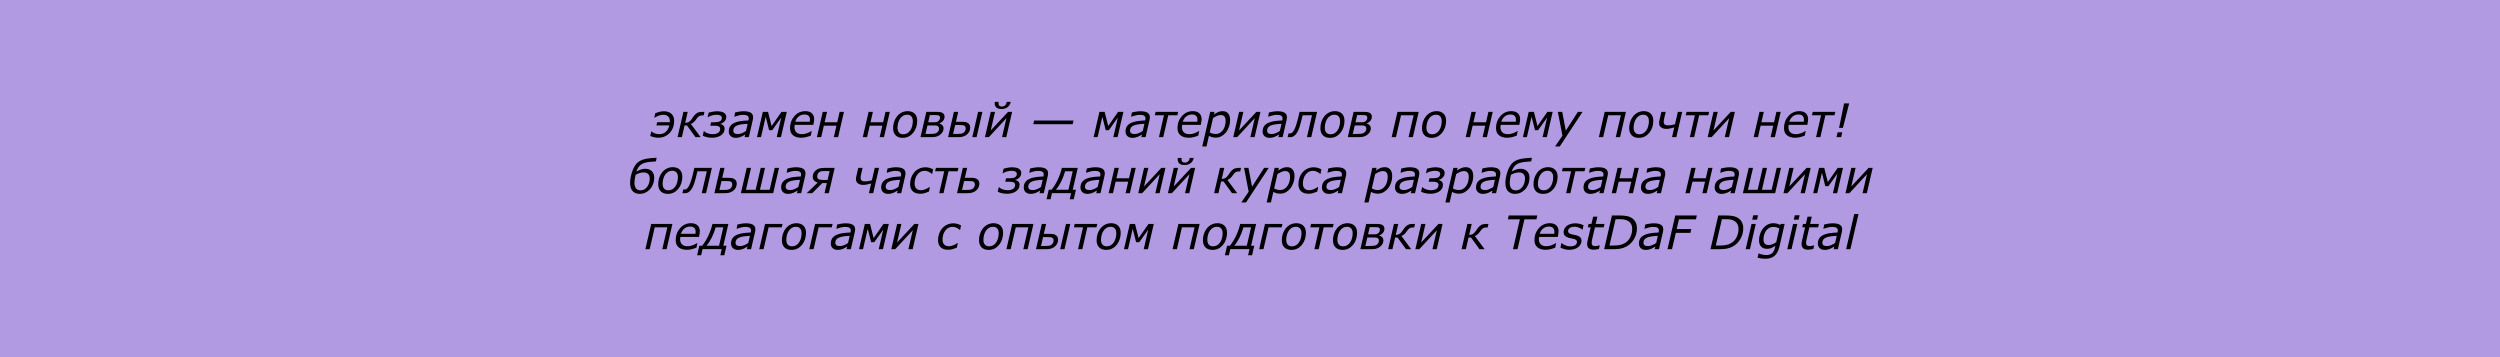
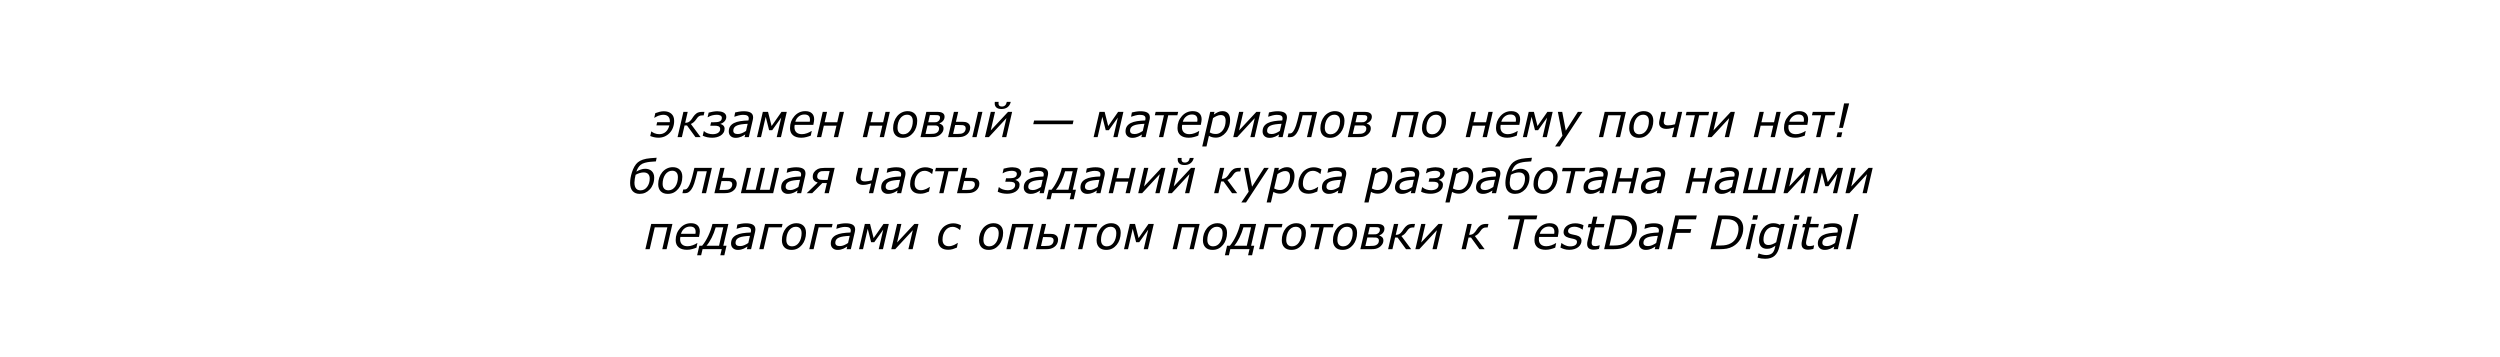
<svg xmlns="http://www.w3.org/2000/svg" width="1294" height="185" viewBox="0 0 1294 185" fill="none">
-   <rect width="1294" height="185" fill="#B19AE2" />
  <path d="M348.939 62.559C348.939 63.84 348.728 65.023 348.306 66.109C347.885 67.188 347.295 68.113 346.537 68.887C345.771 69.668 344.908 70.262 343.947 70.668C342.994 71.074 341.939 71.277 340.783 71.277C340.017 71.277 339.252 71.188 338.486 71.008C337.72 70.828 337.08 70.625 336.564 70.398L337.092 68.066H337.244C337.51 68.348 338.013 68.648 338.756 68.969C339.498 69.289 340.334 69.449 341.263 69.449C342.568 69.449 343.674 69.051 344.58 68.254C345.486 67.457 346.111 66.34 346.455 64.902H339.763L340.15 63.25H346.701C346.701 63.18 346.705 63.098 346.713 63.004C346.72 62.902 346.724 62.809 346.724 62.723C346.724 61.668 346.431 60.855 345.845 60.285C345.267 59.707 344.439 59.418 343.361 59.418C342.892 59.418 342.424 59.473 341.955 59.582C341.486 59.684 341.045 59.812 340.631 59.969C340.217 60.133 339.853 60.309 339.541 60.496C339.236 60.676 338.99 60.824 338.802 60.941H338.65L339.189 58.562C339.885 58.297 340.607 58.07 341.357 57.883C342.107 57.688 342.861 57.59 343.619 57.59C345.236 57.59 346.525 58.016 347.486 58.867C348.455 59.719 348.939 60.949 348.939 62.559ZM362.65 70.984H359.978L355.595 64.938H354.33L352.935 70.984H350.709L353.732 57.895H355.959L354.646 63.578C355.256 63.578 355.814 63.465 356.322 63.238C356.83 63.012 357.338 62.559 357.845 61.879C358.002 61.676 358.162 61.449 358.326 61.199C358.49 60.941 358.642 60.707 358.783 60.496C359.299 59.73 359.896 59.105 360.576 58.621C361.263 58.137 362.279 57.895 363.623 57.895H364.631L364.209 59.746H363.295C362.685 59.746 362.166 59.895 361.736 60.191C361.314 60.48 360.892 60.945 360.47 61.586C359.994 62.305 359.513 62.867 359.029 63.273C358.545 63.672 358.064 63.969 357.588 64.164L362.65 70.984ZM373.045 70.141C372.42 70.531 371.732 70.82 370.982 71.008C370.24 71.195 369.463 71.289 368.65 71.289C367.744 71.289 366.877 71.203 366.049 71.031C365.228 70.859 364.455 70.594 363.728 70.234L364.279 67.891H364.431C364.908 68.391 365.564 68.777 366.4 69.051C367.236 69.324 368.072 69.461 368.908 69.461C369.408 69.461 369.912 69.402 370.42 69.285C370.927 69.16 371.338 68.992 371.65 68.781C372.025 68.523 372.302 68.231 372.482 67.902C372.67 67.566 372.763 67.184 372.763 66.754C372.763 66.394 372.685 66.106 372.529 65.887C372.373 65.66 372.158 65.484 371.885 65.359C371.603 65.242 371.283 65.164 370.924 65.125C370.572 65.086 370.189 65.066 369.775 65.066H367.642L368.064 63.273H369.541C369.877 63.273 370.334 63.25 370.912 63.203C371.498 63.156 371.951 63.07 372.271 62.945C372.756 62.758 373.103 62.496 373.314 62.16C373.525 61.816 373.631 61.422 373.631 60.977C373.631 60.664 373.549 60.41 373.385 60.215C373.228 60.02 373.017 59.855 372.752 59.723C372.494 59.605 372.217 59.523 371.92 59.477C371.623 59.43 371.33 59.406 371.041 59.406C370.213 59.406 369.396 59.512 368.592 59.723C367.787 59.934 367.06 60.25 366.412 60.672H366.26L366.799 58.293C367.377 58.113 368.103 57.949 368.978 57.801C369.853 57.652 370.623 57.578 371.287 57.578C371.842 57.578 372.388 57.629 372.927 57.73C373.474 57.824 373.97 57.98 374.416 58.199C374.853 58.418 375.213 58.719 375.494 59.102C375.783 59.484 375.927 59.957 375.927 60.52C375.927 61.363 375.638 62.109 375.06 62.758C374.482 63.398 373.767 63.844 372.916 64.094L372.904 64.176C373.521 64.309 374.033 64.59 374.439 65.019C374.845 65.441 375.049 65.973 375.049 66.613C375.049 67.402 374.861 68.094 374.486 68.688C374.119 69.273 373.638 69.758 373.045 70.141ZM387.002 64.082C385.799 64.129 384.728 64.223 383.791 64.363C382.861 64.496 382.092 64.691 381.482 64.949C380.849 65.207 380.369 65.559 380.041 66.004C379.713 66.441 379.549 66.988 379.549 67.644C379.549 68.207 379.74 68.637 380.123 68.934C380.506 69.231 381.099 69.379 381.904 69.379C382.615 69.379 383.338 69.223 384.072 68.91C384.814 68.59 385.506 68.207 386.146 67.762L387.002 64.082ZM385.724 69.59C385.513 69.715 385.224 69.894 384.857 70.129C384.498 70.356 384.131 70.551 383.756 70.715C383.357 70.894 382.912 71.043 382.42 71.16C381.927 71.285 381.361 71.348 380.72 71.348C379.681 71.348 378.838 71.047 378.189 70.445C377.541 69.836 377.217 69.043 377.217 68.066C377.217 67.027 377.443 66.152 377.896 65.441C378.357 64.723 379.037 64.137 379.935 63.684C380.818 63.238 381.881 62.918 383.123 62.723C384.373 62.52 385.795 62.395 387.388 62.348C387.435 62.129 387.474 61.941 387.506 61.785C387.537 61.621 387.552 61.453 387.552 61.281C387.552 60.906 387.478 60.602 387.33 60.367C387.181 60.133 386.97 59.945 386.697 59.805C386.424 59.664 386.103 59.57 385.736 59.523C385.377 59.469 384.978 59.441 384.541 59.441C383.877 59.441 383.119 59.551 382.267 59.77C381.416 59.98 380.724 60.191 380.193 60.402H380.076L380.51 58.199C380.955 58.082 381.607 57.949 382.467 57.801C383.326 57.652 384.15 57.578 384.939 57.578C386.564 57.578 387.783 57.832 388.595 58.34C389.408 58.848 389.814 59.652 389.814 60.754C389.814 60.965 389.795 61.191 389.756 61.434C389.724 61.668 389.685 61.891 389.638 62.102L387.588 70.984H385.396L385.724 69.59ZM404.217 70.984H402.025L404.369 60.848L399.705 67.375H398.088L396.33 60.426L393.892 70.984H391.818L394.842 57.895H397.525L399.377 65.242L404.51 57.895H407.24L404.217 70.984ZM419.135 63.016C419.174 62.789 419.201 62.598 419.217 62.441C419.232 62.285 419.24 62.113 419.24 61.926C419.24 61.09 419.01 60.438 418.549 59.969C418.095 59.5 417.365 59.266 416.357 59.266C415.248 59.266 414.263 59.609 413.404 60.297C412.545 60.984 411.963 61.891 411.658 63.016H419.135ZM414.728 71.289C412.916 71.289 411.494 70.863 410.463 70.012C409.431 69.16 408.916 67.914 408.916 66.273C408.916 63.875 409.674 61.82 411.189 60.109C412.705 58.391 414.58 57.531 416.814 57.531C418.299 57.531 419.435 57.902 420.224 58.645C421.013 59.379 421.408 60.414 421.408 61.75C421.408 61.984 421.373 62.355 421.302 62.863C421.24 63.371 421.135 63.961 420.986 64.633H411.342C411.295 64.859 411.26 65.082 411.236 65.301C411.22 65.519 411.213 65.723 411.213 65.91C411.213 67.012 411.549 67.879 412.22 68.512C412.892 69.137 413.845 69.449 415.08 69.449C415.939 69.449 416.822 69.281 417.728 68.945C418.642 68.609 419.408 68.231 420.025 67.809H420.154L419.674 70.188C419.283 70.328 418.931 70.457 418.619 70.574C418.306 70.691 417.908 70.809 417.424 70.926C416.939 71.043 416.51 71.133 416.135 71.195C415.76 71.258 415.291 71.289 414.728 71.289ZM433.806 70.984H431.58L432.951 65.043H426.424L425.052 70.984H422.826L425.849 57.895H428.076L426.834 63.285H433.361L434.603 57.895H436.83L433.806 70.984ZM457.549 70.984H455.322L456.693 65.043H450.166L448.795 70.984H446.568L449.592 57.895H451.818L450.576 63.285H457.103L458.345 57.895H460.572L457.549 70.984ZM474.752 62.523C474.752 63.695 474.572 64.82 474.213 65.898C473.853 66.977 473.345 67.914 472.689 68.711C472.01 69.539 471.224 70.188 470.334 70.656C469.443 71.117 468.404 71.348 467.217 71.348C465.662 71.348 464.447 70.906 463.572 70.023C462.705 69.133 462.271 67.906 462.271 66.344C462.271 65.172 462.447 64.055 462.799 62.992C463.158 61.93 463.674 60.984 464.345 60.156C464.994 59.359 465.787 58.723 466.724 58.246C467.67 57.77 468.701 57.531 469.818 57.531C471.326 57.531 472.525 57.961 473.416 58.82C474.306 59.68 474.752 60.914 474.752 62.523ZM471.166 67.469C471.588 66.844 471.908 66.121 472.127 65.301C472.353 64.481 472.467 63.613 472.467 62.699C472.467 61.605 472.205 60.777 471.681 60.215C471.158 59.652 470.42 59.371 469.467 59.371C468.709 59.371 468.029 59.555 467.427 59.922C466.826 60.281 466.306 60.777 465.869 61.41C465.447 62.027 465.123 62.75 464.896 63.578C464.67 64.406 464.556 65.266 464.556 66.156C464.556 67.234 464.818 68.062 465.342 68.641C465.865 69.219 466.607 69.508 467.568 69.508C468.318 69.508 468.998 69.328 469.607 68.969C470.217 68.609 470.736 68.109 471.166 67.469ZM488.369 66.461C488.369 67.211 488.162 67.894 487.748 68.512C487.334 69.121 486.83 69.617 486.236 70C485.635 70.383 485.021 70.644 484.396 70.785C483.771 70.918 482.998 70.984 482.076 70.984H476.451L479.474 57.895H484.385C485.4 57.895 486.135 57.934 486.588 58.012C487.041 58.082 487.47 58.238 487.877 58.48C488.236 58.699 488.498 58.969 488.662 59.289C488.826 59.609 488.908 59.973 488.908 60.379C488.908 61.16 488.67 61.855 488.193 62.465C487.724 63.066 487.084 63.531 486.271 63.859V63.953C486.873 64.109 487.373 64.394 487.771 64.809C488.17 65.223 488.369 65.773 488.369 66.461ZM486.564 60.812C486.564 60.609 486.521 60.43 486.435 60.273C486.357 60.109 486.228 59.973 486.049 59.863C485.767 59.699 485.435 59.609 485.052 59.594C484.67 59.57 484.146 59.559 483.482 59.559H481.302L480.435 63.297H483.201C483.826 63.297 484.271 63.277 484.537 63.238C484.802 63.199 485.103 63.082 485.439 62.887C485.83 62.652 486.115 62.359 486.295 62.008C486.474 61.648 486.564 61.25 486.564 60.812ZM486.049 66.531C486.049 66.25 485.99 65.992 485.873 65.758C485.756 65.523 485.537 65.324 485.217 65.16C484.959 65.027 484.642 64.957 484.267 64.949C483.9 64.934 483.435 64.926 482.873 64.926H480.06L479.041 69.32H481.267C482.095 69.32 482.771 69.289 483.295 69.227C483.818 69.164 484.26 69.039 484.619 68.852C485.111 68.594 485.47 68.277 485.697 67.902C485.931 67.519 486.049 67.062 486.049 66.531ZM499.853 66.402C499.853 66.137 499.806 65.898 499.713 65.688C499.627 65.469 499.474 65.285 499.256 65.137C498.959 64.934 498.611 64.812 498.213 64.773C497.822 64.734 497.22 64.715 496.408 64.715H494.392L493.326 69.32H495.506C496.295 69.32 496.908 69.285 497.345 69.215C497.791 69.144 498.185 69.012 498.529 68.816C498.951 68.582 499.275 68.254 499.502 67.832C499.736 67.41 499.853 66.934 499.853 66.402ZM502.174 66.086C502.174 66.883 501.978 67.625 501.588 68.312C501.197 68.992 500.693 69.531 500.076 69.93C499.506 70.305 498.904 70.574 498.271 70.738C497.646 70.902 496.873 70.984 495.951 70.984H490.724L493.748 57.895H495.974L494.779 63.039H497.545C498.529 63.039 499.283 63.09 499.806 63.191C500.338 63.293 500.834 63.543 501.295 63.941C501.592 64.199 501.81 64.512 501.951 64.879C502.099 65.246 502.174 65.648 502.174 66.086ZM505.478 70.984H503.252L506.275 57.895H508.502L505.478 70.984ZM520.853 70.984H518.65L520.935 61.152L511.83 70.984H509.802L512.826 57.895H515.029L512.802 67.516L521.779 57.895H523.877L520.853 70.984ZM523.162 52.738C522.904 53.91 522.361 54.816 521.533 55.457C520.713 56.098 519.654 56.418 518.357 56.418C517.185 56.418 516.31 56.16 515.732 55.645C515.154 55.121 514.865 54.43 514.865 53.57C514.865 53.414 514.869 53.277 514.877 53.16C514.892 53.035 514.912 52.895 514.935 52.738H516.904C516.881 52.848 516.861 52.977 516.845 53.125C516.83 53.266 516.822 53.398 516.822 53.523C516.822 54.07 516.967 54.477 517.256 54.742C517.552 55.008 517.986 55.141 518.556 55.141C519.244 55.141 519.799 54.949 520.22 54.566C520.65 54.176 520.951 53.566 521.123 52.738H523.162ZM555.224 64.281H534.81L535.244 62.406H555.658L555.224 64.281ZM578.451 70.984H576.26L578.603 60.848L573.939 67.375H572.322L570.564 60.426L568.127 70.984H566.052L569.076 57.895H571.76L573.611 65.242L578.744 57.895H581.474L578.451 70.984ZM592.361 64.082C591.158 64.129 590.088 64.223 589.15 64.363C588.22 64.496 587.451 64.691 586.842 64.949C586.209 65.207 585.728 65.559 585.4 66.004C585.072 66.441 584.908 66.988 584.908 67.644C584.908 68.207 585.099 68.637 585.482 68.934C585.865 69.231 586.459 69.379 587.263 69.379C587.974 69.379 588.697 69.223 589.431 68.91C590.174 68.59 590.865 68.207 591.506 67.762L592.361 64.082ZM591.084 69.59C590.873 69.715 590.584 69.894 590.217 70.129C589.857 70.356 589.49 70.551 589.115 70.715C588.717 70.894 588.271 71.043 587.779 71.16C587.287 71.285 586.72 71.348 586.08 71.348C585.041 71.348 584.197 71.047 583.549 70.445C582.9 69.836 582.576 69.043 582.576 68.066C582.576 67.027 582.802 66.152 583.256 65.441C583.717 64.723 584.396 64.137 585.295 63.684C586.177 63.238 587.24 62.918 588.482 62.723C589.732 62.52 591.154 62.395 592.748 62.348C592.795 62.129 592.834 61.941 592.865 61.785C592.896 61.621 592.912 61.453 592.912 61.281C592.912 60.906 592.838 60.602 592.689 60.367C592.541 60.133 592.33 59.945 592.056 59.805C591.783 59.664 591.463 59.57 591.095 59.523C590.736 59.469 590.338 59.441 589.9 59.441C589.236 59.441 588.478 59.551 587.627 59.77C586.775 59.98 586.084 60.191 585.552 60.402H585.435L585.869 58.199C586.314 58.082 586.967 57.949 587.826 57.801C588.685 57.652 589.51 57.578 590.299 57.578C591.924 57.578 593.142 57.832 593.955 58.34C594.767 58.848 595.174 59.652 595.174 60.754C595.174 60.965 595.154 61.191 595.115 61.434C595.084 61.668 595.045 61.891 594.998 62.102L592.947 70.984H590.756L591.084 69.59ZM609.412 59.652H604.689L602.099 70.984H599.873L602.463 59.652H597.74L598.162 57.895H609.834L609.412 59.652ZM619.689 63.016C619.728 62.789 619.756 62.598 619.771 62.441C619.787 62.285 619.795 62.113 619.795 61.926C619.795 61.09 619.564 60.438 619.103 59.969C618.65 59.5 617.92 59.266 616.912 59.266C615.802 59.266 614.818 59.609 613.959 60.297C613.099 60.984 612.517 61.891 612.213 63.016H619.689ZM615.283 71.289C613.47 71.289 612.049 70.863 611.017 70.012C609.986 69.16 609.47 67.914 609.47 66.273C609.47 63.875 610.228 61.82 611.744 60.109C613.26 58.391 615.135 57.531 617.369 57.531C618.853 57.531 619.99 57.902 620.779 58.645C621.568 59.379 621.963 60.414 621.963 61.75C621.963 61.984 621.927 62.355 621.857 62.863C621.795 63.371 621.689 63.961 621.541 64.633H611.896C611.849 64.859 611.814 65.082 611.791 65.301C611.775 65.519 611.767 65.723 611.767 65.91C611.767 67.012 612.103 67.879 612.775 68.512C613.447 69.137 614.4 69.449 615.635 69.449C616.494 69.449 617.377 69.281 618.283 68.945C619.197 68.609 619.963 68.231 620.58 67.809H620.709L620.228 70.188C619.838 70.328 619.486 70.457 619.174 70.574C618.861 70.691 618.463 70.809 617.978 70.926C617.494 71.043 617.064 71.133 616.689 71.195C616.314 71.258 615.845 71.289 615.283 71.289ZM636.693 62.031C636.693 63.328 636.49 64.547 636.084 65.688C635.685 66.828 635.154 67.797 634.49 68.594C633.818 69.414 633.037 70.062 632.146 70.539C631.256 71.008 630.306 71.242 629.299 71.242C628.595 71.242 627.947 71.16 627.353 70.996C626.767 70.84 626.232 70.609 625.748 70.305L624.482 75.812H622.279L626.416 57.895H628.619L628.302 59.266C629.029 58.758 629.744 58.344 630.447 58.023C631.15 57.695 631.927 57.531 632.779 57.531C634.052 57.531 635.021 57.926 635.685 58.715C636.357 59.504 636.693 60.609 636.693 62.031ZM634.385 62.453C634.385 61.523 634.181 60.809 633.775 60.309C633.369 59.801 632.72 59.547 631.83 59.547C631.181 59.547 630.51 59.707 629.814 60.027C629.119 60.348 628.47 60.711 627.869 61.117L626.158 68.535C626.666 68.809 627.15 69.012 627.611 69.144C628.072 69.277 628.631 69.344 629.287 69.344C630.092 69.344 630.814 69.148 631.455 68.758C632.103 68.367 632.638 67.859 633.06 67.234C633.506 66.578 633.838 65.848 634.056 65.043C634.275 64.238 634.385 63.375 634.385 62.453ZM649.385 70.984H647.181L649.467 61.152L640.361 70.984H638.334L641.357 57.895H643.56L641.334 67.516L650.31 57.895H652.408L649.385 70.984ZM663.306 64.082C662.103 64.129 661.033 64.223 660.095 64.363C659.166 64.496 658.396 64.691 657.787 64.949C657.154 65.207 656.674 65.559 656.345 66.004C656.017 66.441 655.853 66.988 655.853 67.644C655.853 68.207 656.045 68.637 656.427 68.934C656.81 69.231 657.404 69.379 658.209 69.379C658.92 69.379 659.642 69.223 660.377 68.91C661.119 68.59 661.81 68.207 662.451 67.762L663.306 64.082ZM662.029 69.59C661.818 69.715 661.529 69.894 661.162 70.129C660.802 70.356 660.435 70.551 660.06 70.715C659.662 70.894 659.217 71.043 658.724 71.16C658.232 71.285 657.666 71.348 657.025 71.348C655.986 71.348 655.142 71.047 654.494 70.445C653.845 69.836 653.521 69.043 653.521 68.066C653.521 67.027 653.748 66.152 654.201 65.441C654.662 64.723 655.342 64.137 656.24 63.684C657.123 63.238 658.185 62.918 659.427 62.723C660.677 62.52 662.099 62.395 663.693 62.348C663.74 62.129 663.779 61.941 663.81 61.785C663.842 61.621 663.857 61.453 663.857 61.281C663.857 60.906 663.783 60.602 663.635 60.367C663.486 60.133 663.275 59.945 663.002 59.805C662.728 59.664 662.408 59.57 662.041 59.523C661.681 59.469 661.283 59.441 660.845 59.441C660.181 59.441 659.424 59.551 658.572 59.77C657.72 59.98 657.029 60.191 656.498 60.402H656.381L656.814 58.199C657.26 58.082 657.912 57.949 658.771 57.801C659.631 57.652 660.455 57.578 661.244 57.578C662.869 57.578 664.088 57.832 664.9 58.34C665.713 58.848 666.119 59.652 666.119 60.754C666.119 60.965 666.099 61.191 666.06 61.434C666.029 61.668 665.99 61.891 665.943 62.102L663.892 70.984H661.701L662.029 69.59ZM678.705 70.984H676.478L679.092 59.652H674.24C674.068 60.371 673.908 61.027 673.76 61.621C673.619 62.215 673.482 62.762 673.349 63.262C673.084 64.316 672.826 65.207 672.576 65.934C672.326 66.66 672.092 67.242 671.873 67.68C671.615 68.203 671.373 68.629 671.146 68.957C670.92 69.277 670.701 69.547 670.49 69.766C669.998 70.289 669.517 70.629 669.049 70.785C668.588 70.934 668.103 71.008 667.595 71.008C667.463 71.008 667.263 71.004 666.998 70.996C666.724 70.988 666.549 70.984 666.47 70.984L666.916 69.062H667.033C667.088 69.062 667.174 69.066 667.291 69.074C667.408 69.082 667.506 69.086 667.584 69.086C667.756 69.086 667.959 69.055 668.193 68.992C668.427 68.922 668.619 68.824 668.767 68.699C669.228 68.316 669.681 67.652 670.127 66.707C670.58 65.762 671.033 64.422 671.486 62.688C671.635 62.117 671.822 61.371 672.049 60.449C672.275 59.52 672.478 58.668 672.658 57.895H681.728L678.705 70.984ZM695.908 62.523C695.908 63.695 695.728 64.82 695.369 65.898C695.01 66.977 694.502 67.914 693.845 68.711C693.166 69.539 692.381 70.188 691.49 70.656C690.599 71.117 689.56 71.348 688.373 71.348C686.818 71.348 685.603 70.906 684.728 70.023C683.861 69.133 683.427 67.906 683.427 66.344C683.427 65.172 683.603 64.055 683.955 62.992C684.314 61.93 684.83 60.984 685.502 60.156C686.15 59.359 686.943 58.723 687.881 58.246C688.826 57.77 689.857 57.531 690.974 57.531C692.482 57.531 693.681 57.961 694.572 58.82C695.463 59.68 695.908 60.914 695.908 62.523ZM692.322 67.469C692.744 66.844 693.064 66.121 693.283 65.301C693.51 64.481 693.623 63.613 693.623 62.699C693.623 61.605 693.361 60.777 692.838 60.215C692.314 59.652 691.576 59.371 690.623 59.371C689.865 59.371 689.185 59.555 688.584 59.922C687.982 60.281 687.463 60.777 687.025 61.41C686.603 62.027 686.279 62.75 686.052 63.578C685.826 64.406 685.713 65.266 685.713 66.156C685.713 67.234 685.974 68.062 686.498 68.641C687.021 69.219 687.763 69.508 688.724 69.508C689.474 69.508 690.154 69.328 690.763 68.969C691.373 68.609 691.892 68.109 692.322 67.469ZM709.525 66.461C709.525 67.211 709.318 67.894 708.904 68.512C708.49 69.121 707.986 69.617 707.392 70C706.791 70.383 706.177 70.644 705.552 70.785C704.927 70.918 704.154 70.984 703.232 70.984H697.607L700.631 57.895H705.541C706.556 57.895 707.291 57.934 707.744 58.012C708.197 58.082 708.627 58.238 709.033 58.48C709.392 58.699 709.654 58.969 709.818 59.289C709.982 59.609 710.064 59.973 710.064 60.379C710.064 61.16 709.826 61.855 709.349 62.465C708.881 63.066 708.24 63.531 707.427 63.859V63.953C708.029 64.109 708.529 64.394 708.927 64.809C709.326 65.223 709.525 65.773 709.525 66.461ZM707.72 60.812C707.72 60.609 707.677 60.43 707.592 60.273C707.513 60.109 707.385 59.973 707.205 59.863C706.924 59.699 706.592 59.609 706.209 59.594C705.826 59.57 705.302 59.559 704.638 59.559H702.459L701.592 63.297H704.357C704.982 63.297 705.427 63.277 705.693 63.238C705.959 63.199 706.26 63.082 706.595 62.887C706.986 62.652 707.271 62.359 707.451 62.008C707.631 61.648 707.72 61.25 707.72 60.812ZM707.205 66.531C707.205 66.25 707.146 65.992 707.029 65.758C706.912 65.523 706.693 65.324 706.373 65.16C706.115 65.027 705.799 64.957 705.424 64.949C705.056 64.934 704.592 64.926 704.029 64.926H701.217L700.197 69.32H702.424C703.252 69.32 703.927 69.289 704.451 69.227C704.974 69.164 705.416 69.039 705.775 68.852C706.267 68.594 706.627 68.277 706.853 67.902C707.088 67.519 707.205 67.062 707.205 66.531ZM731.299 70.984H729.072L731.697 59.652H725.17L722.545 70.984H720.318L723.342 57.895H734.322L731.299 70.984ZM748.502 62.523C748.502 63.695 748.322 64.82 747.963 65.898C747.603 66.977 747.095 67.914 746.439 68.711C745.76 69.539 744.974 70.188 744.084 70.656C743.193 71.117 742.154 71.348 740.967 71.348C739.412 71.348 738.197 70.906 737.322 70.023C736.455 69.133 736.021 67.906 736.021 66.344C736.021 65.172 736.197 64.055 736.549 62.992C736.908 61.93 737.424 60.984 738.095 60.156C738.744 59.359 739.537 58.723 740.474 58.246C741.42 57.77 742.451 57.531 743.568 57.531C745.076 57.531 746.275 57.961 747.166 58.82C748.056 59.68 748.502 60.914 748.502 62.523ZM744.916 67.469C745.338 66.844 745.658 66.121 745.877 65.301C746.103 64.481 746.217 63.613 746.217 62.699C746.217 61.605 745.955 60.777 745.431 60.215C744.908 59.652 744.17 59.371 743.217 59.371C742.459 59.371 741.779 59.555 741.177 59.922C740.576 60.281 740.056 60.777 739.619 61.41C739.197 62.027 738.873 62.75 738.646 63.578C738.42 64.406 738.306 65.266 738.306 66.156C738.306 67.234 738.568 68.062 739.092 68.641C739.615 69.219 740.357 69.508 741.318 69.508C742.068 69.508 742.748 69.328 743.357 68.969C743.967 68.609 744.486 68.109 744.916 67.469ZM769.619 70.984H767.392L768.763 65.043H762.236L760.865 70.984H758.638L761.662 57.895H763.888L762.646 63.285H769.174L770.416 57.895H772.642L769.619 70.984ZM784.549 63.016C784.588 62.789 784.615 62.598 784.631 62.441C784.646 62.285 784.654 62.113 784.654 61.926C784.654 61.09 784.424 60.438 783.963 59.969C783.51 59.5 782.779 59.266 781.771 59.266C780.662 59.266 779.677 59.609 778.818 60.297C777.959 60.984 777.377 61.891 777.072 63.016H784.549ZM780.142 71.289C778.33 71.289 776.908 70.863 775.877 70.012C774.845 69.16 774.33 67.914 774.33 66.273C774.33 63.875 775.088 61.82 776.603 60.109C778.119 58.391 779.994 57.531 782.228 57.531C783.713 57.531 784.849 57.902 785.638 58.645C786.427 59.379 786.822 60.414 786.822 61.75C786.822 61.984 786.787 62.355 786.717 62.863C786.654 63.371 786.549 63.961 786.4 64.633H776.756C776.709 64.859 776.674 65.082 776.65 65.301C776.635 65.519 776.627 65.723 776.627 65.91C776.627 67.012 776.963 67.879 777.635 68.512C778.306 69.137 779.26 69.449 780.494 69.449C781.353 69.449 782.236 69.281 783.142 68.945C784.056 68.609 784.822 68.231 785.439 67.809H785.568L785.088 70.188C784.697 70.328 784.345 70.457 784.033 70.574C783.72 70.691 783.322 70.809 782.838 70.926C782.353 71.043 781.924 71.133 781.549 71.195C781.174 71.258 780.705 71.289 780.142 71.289ZM800.638 70.984H798.447L800.791 60.848L796.127 67.375H794.51L792.752 60.426L790.314 70.984H788.24L791.263 57.895H793.947L795.799 65.242L800.931 57.895H803.662L800.638 70.984ZM807.33 75.812H804.904L808.713 70.223L806.345 57.895H808.607L810.459 67.633L816.717 57.895H819.119L807.33 75.812ZM838.549 70.984H836.322L838.947 59.652H832.42L829.795 70.984H827.568L830.592 57.895H841.572L838.549 70.984ZM855.752 62.523C855.752 63.695 855.572 64.82 855.213 65.898C854.853 66.977 854.345 67.914 853.689 68.711C853.01 69.539 852.224 70.188 851.334 70.656C850.443 71.117 849.404 71.348 848.217 71.348C846.662 71.348 845.447 70.906 844.572 70.023C843.705 69.133 843.271 67.906 843.271 66.344C843.271 65.172 843.447 64.055 843.799 62.992C844.158 61.93 844.674 60.984 845.345 60.156C845.994 59.359 846.787 58.723 847.724 58.246C848.67 57.77 849.701 57.531 850.818 57.531C852.326 57.531 853.525 57.961 854.416 58.82C855.306 59.68 855.752 60.914 855.752 62.523ZM852.166 67.469C852.588 66.844 852.908 66.121 853.127 65.301C853.353 64.481 853.467 63.613 853.467 62.699C853.467 61.605 853.205 60.777 852.681 60.215C852.158 59.652 851.42 59.371 850.467 59.371C849.709 59.371 849.029 59.555 848.427 59.922C847.826 60.281 847.306 60.777 846.869 61.41C846.447 62.027 846.123 62.75 845.896 63.578C845.67 64.406 845.556 65.266 845.556 66.156C845.556 67.234 845.818 68.062 846.342 68.641C846.865 69.219 847.607 69.508 848.568 69.508C849.318 69.508 849.998 69.328 850.607 68.969C851.217 68.609 851.736 68.109 852.166 67.469ZM867.67 70.984H865.443L866.603 65.957C865.892 66.16 865.201 66.336 864.529 66.484C863.865 66.633 863.17 66.707 862.443 66.707C861.365 66.707 860.478 66.445 859.783 65.922C859.088 65.391 858.74 64.644 858.74 63.684C858.74 63.48 858.756 63.262 858.787 63.027C858.818 62.793 858.853 62.582 858.892 62.395L859.935 57.895H862.162L861.353 61.422C861.299 61.641 861.248 61.906 861.201 62.219C861.154 62.523 861.131 62.773 861.131 62.969C861.131 63.297 861.166 63.574 861.236 63.801C861.306 64.027 861.435 64.223 861.623 64.387C861.834 64.566 862.068 64.695 862.326 64.773C862.592 64.852 862.998 64.891 863.545 64.891C864.021 64.891 864.556 64.84 865.15 64.738C865.752 64.629 866.361 64.488 866.978 64.316L868.467 57.895H870.693L867.67 70.984ZM884.217 59.652H879.494L876.904 70.984H874.677L877.267 59.652H872.545L872.967 57.895H884.638L884.217 59.652ZM894.939 70.984H892.736L895.021 61.152L885.916 70.984H883.888L886.912 57.895H889.115L886.888 67.516L895.865 57.895H897.963L894.939 70.984ZM918.681 70.984H916.455L917.826 65.043H911.299L909.927 70.984H907.701L910.724 57.895H912.951L911.709 63.285H918.236L919.478 57.895H921.705L918.681 70.984ZM933.611 63.016C933.65 62.789 933.677 62.598 933.693 62.441C933.709 62.285 933.717 62.113 933.717 61.926C933.717 61.09 933.486 60.438 933.025 59.969C932.572 59.5 931.842 59.266 930.834 59.266C929.724 59.266 928.74 59.609 927.881 60.297C927.021 60.984 926.439 61.891 926.135 63.016H933.611ZM929.205 71.289C927.392 71.289 925.97 70.863 924.939 70.012C923.908 69.16 923.392 67.914 923.392 66.273C923.392 63.875 924.15 61.82 925.666 60.109C927.181 58.391 929.056 57.531 931.291 57.531C932.775 57.531 933.912 57.902 934.701 58.645C935.49 59.379 935.885 60.414 935.885 61.75C935.885 61.984 935.849 62.355 935.779 62.863C935.717 63.371 935.611 63.961 935.463 64.633H925.818C925.771 64.859 925.736 65.082 925.713 65.301C925.697 65.519 925.689 65.723 925.689 65.91C925.689 67.012 926.025 67.879 926.697 68.512C927.369 69.137 928.322 69.449 929.556 69.449C930.416 69.449 931.299 69.281 932.205 68.945C933.119 68.609 933.885 68.231 934.502 67.809H934.631L934.15 70.188C933.76 70.328 933.408 70.457 933.095 70.574C932.783 70.691 932.385 70.809 931.9 70.926C931.416 71.043 930.986 71.133 930.611 71.195C930.236 71.258 929.767 71.289 929.205 71.289ZM949.537 59.652H944.814L942.224 70.984H939.998L942.588 59.652H937.865L938.287 57.895H949.959L949.537 59.652ZM957.119 53.535L953.896 66.18H951.904L954.494 53.535H957.119ZM952.97 70.984H950.58L951.154 68.512H953.545L952.97 70.984ZM337.244 88.477C337.666 88.844 337.998 89.316 338.24 89.894C338.49 90.473 338.615 91.137 338.615 91.887C338.615 93.129 338.412 94.277 338.006 95.332C337.607 96.379 337.056 97.273 336.353 98.016C335.635 98.781 334.838 99.363 333.963 99.762C333.088 100.152 332.135 100.348 331.103 100.348C329.564 100.348 328.353 99.875 327.47 98.93C326.588 97.977 326.146 96.57 326.146 94.711C326.146 93.891 326.224 93.012 326.381 92.074C326.537 91.137 326.791 90.125 327.142 89.039C327.463 88.047 327.877 87.098 328.385 86.191C328.9 85.285 329.49 84.559 330.154 84.012C330.842 83.441 331.701 82.981 332.732 82.629C333.771 82.269 335.084 82.019 336.67 81.879C337.302 81.824 337.888 81.781 338.427 81.75C338.967 81.711 339.451 81.676 339.881 81.644L339.494 83.543C339.002 83.574 338.482 83.613 337.935 83.66C337.396 83.699 336.888 83.738 336.412 83.777C335.631 83.848 334.775 84.004 333.845 84.246C332.916 84.488 332.15 84.859 331.549 85.359C331.15 85.68 330.752 86.137 330.353 86.731C329.955 87.324 329.631 88.027 329.381 88.84C330.052 88.418 330.791 88.066 331.595 87.785C332.408 87.496 333.209 87.352 333.998 87.352C334.654 87.352 335.256 87.449 335.802 87.644C336.357 87.832 336.838 88.109 337.244 88.477ZM336.295 92.414C336.295 91.383 336.021 90.598 335.474 90.059C334.935 89.519 334.162 89.25 333.154 89.25C332.459 89.25 331.74 89.367 330.998 89.602C330.263 89.836 329.595 90.125 328.994 90.469C328.838 91.031 328.697 91.719 328.572 92.531C328.447 93.344 328.385 94.008 328.385 94.523C328.385 95.312 328.474 95.969 328.654 96.492C328.834 97.016 329.072 97.426 329.369 97.723C329.658 98.019 329.994 98.227 330.377 98.344C330.76 98.461 331.146 98.519 331.537 98.519C332.943 98.519 334.088 97.918 334.97 96.715C335.853 95.512 336.295 94.078 336.295 92.414ZM353.17 91.523C353.17 92.695 352.99 93.82 352.631 94.898C352.271 95.977 351.763 96.914 351.107 97.711C350.427 98.539 349.642 99.188 348.752 99.656C347.861 100.117 346.822 100.348 345.635 100.348C344.08 100.348 342.865 99.906 341.99 99.023C341.123 98.133 340.689 96.906 340.689 95.344C340.689 94.172 340.865 93.055 341.217 91.992C341.576 90.93 342.092 89.984 342.763 89.156C343.412 88.359 344.205 87.723 345.142 87.246C346.088 86.769 347.119 86.531 348.236 86.531C349.744 86.531 350.943 86.961 351.834 87.82C352.724 88.68 353.17 89.914 353.17 91.523ZM349.584 96.469C350.006 95.844 350.326 95.121 350.545 94.301C350.771 93.481 350.885 92.613 350.885 91.699C350.885 90.606 350.623 89.777 350.099 89.215C349.576 88.652 348.838 88.371 347.885 88.371C347.127 88.371 346.447 88.555 345.845 88.922C345.244 89.281 344.724 89.777 344.287 90.41C343.865 91.027 343.541 91.75 343.314 92.578C343.088 93.406 342.974 94.266 342.974 95.156C342.974 96.234 343.236 97.062 343.76 97.641C344.283 98.219 345.025 98.508 345.986 98.508C346.736 98.508 347.416 98.328 348.025 97.969C348.635 97.609 349.154 97.109 349.584 96.469ZM365.451 99.984H363.224L365.838 88.652H360.986C360.814 89.371 360.654 90.027 360.506 90.621C360.365 91.215 360.228 91.762 360.095 92.262C359.83 93.316 359.572 94.207 359.322 94.934C359.072 95.66 358.838 96.242 358.619 96.68C358.361 97.203 358.119 97.629 357.892 97.957C357.666 98.277 357.447 98.547 357.236 98.766C356.744 99.289 356.263 99.629 355.795 99.785C355.334 99.934 354.849 100.008 354.342 100.008C354.209 100.008 354.01 100.004 353.744 99.996C353.47 99.988 353.295 99.984 353.217 99.984L353.662 98.062H353.779C353.834 98.062 353.92 98.066 354.037 98.074C354.154 98.082 354.252 98.086 354.33 98.086C354.502 98.086 354.705 98.055 354.939 97.992C355.174 97.922 355.365 97.824 355.513 97.699C355.974 97.316 356.427 96.652 356.873 95.707C357.326 94.762 357.779 93.422 358.232 91.688C358.381 91.117 358.568 90.371 358.795 89.449C359.021 88.519 359.224 87.668 359.404 86.894H368.474L365.451 99.984ZM379.021 95.402C379.021 95.137 378.974 94.898 378.881 94.688C378.795 94.469 378.642 94.285 378.424 94.137C378.127 93.934 377.779 93.812 377.381 93.773C376.99 93.734 376.388 93.715 375.576 93.715H373.443L372.377 98.32H374.674C375.463 98.32 376.076 98.285 376.513 98.215C376.959 98.144 377.353 98.012 377.697 97.816C378.119 97.582 378.443 97.254 378.67 96.832C378.904 96.41 379.021 95.934 379.021 95.402ZM381.342 95.086C381.342 95.883 381.146 96.625 380.756 97.312C380.365 97.992 379.861 98.531 379.244 98.93C378.674 99.305 378.072 99.574 377.439 99.738C376.814 99.902 376.041 99.984 375.119 99.984H369.775L372.799 86.894H375.025L373.83 92.039H376.713C377.697 92.039 378.451 92.09 378.974 92.191C379.506 92.293 380.002 92.543 380.463 92.941C380.76 93.199 380.978 93.512 381.119 93.879C381.267 94.246 381.342 94.648 381.342 95.086ZM400.197 99.984H383.486L386.51 86.894H388.736L386.111 98.227H391.127L393.752 86.894H395.978L393.353 98.227H398.369L400.994 86.894H403.22L400.197 99.984ZM414.107 93.082C412.904 93.129 411.834 93.223 410.896 93.363C409.967 93.496 409.197 93.691 408.588 93.949C407.955 94.207 407.474 94.559 407.146 95.004C406.818 95.441 406.654 95.988 406.654 96.644C406.654 97.207 406.845 97.637 407.228 97.934C407.611 98.231 408.205 98.379 409.01 98.379C409.72 98.379 410.443 98.223 411.177 97.91C411.92 97.59 412.611 97.207 413.252 96.762L414.107 93.082ZM412.83 98.59C412.619 98.715 412.33 98.894 411.963 99.129C411.603 99.356 411.236 99.551 410.861 99.715C410.463 99.894 410.017 100.043 409.525 100.16C409.033 100.285 408.467 100.348 407.826 100.348C406.787 100.348 405.943 100.047 405.295 99.445C404.646 98.836 404.322 98.043 404.322 97.066C404.322 96.027 404.549 95.152 405.002 94.441C405.463 93.723 406.142 93.137 407.041 92.684C407.924 92.238 408.986 91.918 410.228 91.723C411.478 91.519 412.9 91.394 414.494 91.348C414.541 91.129 414.58 90.941 414.611 90.785C414.642 90.621 414.658 90.453 414.658 90.281C414.658 89.906 414.584 89.602 414.435 89.367C414.287 89.133 414.076 88.945 413.802 88.805C413.529 88.664 413.209 88.57 412.842 88.523C412.482 88.469 412.084 88.441 411.646 88.441C410.982 88.441 410.224 88.551 409.373 88.769C408.521 88.981 407.83 89.191 407.299 89.402H407.181L407.615 87.199C408.06 87.082 408.713 86.949 409.572 86.801C410.431 86.652 411.256 86.578 412.045 86.578C413.67 86.578 414.888 86.832 415.701 87.34C416.513 87.848 416.92 88.652 416.92 89.754C416.92 89.965 416.9 90.191 416.861 90.434C416.83 90.668 416.791 90.891 416.744 91.102L414.693 99.984H412.502L412.83 98.59ZM429.002 99.984H426.775L427.982 94.746H425.65L420.4 99.984H417.552L423.248 94.512C422.404 94.254 421.763 93.875 421.326 93.375C420.896 92.867 420.681 92.254 420.681 91.535C420.681 90.621 420.888 89.852 421.302 89.227C421.717 88.594 422.299 88.062 423.049 87.633C423.58 87.328 424.162 87.129 424.795 87.035C425.427 86.941 426.099 86.894 426.81 86.894H432.025L429.002 99.984ZM428.369 93.117L429.412 88.559H426.517C425.939 88.559 425.51 88.578 425.228 88.617C424.947 88.656 424.635 88.766 424.291 88.945C423.908 89.133 423.592 89.445 423.342 89.883C423.099 90.32 422.978 90.812 422.978 91.359C422.978 91.602 423.01 91.812 423.072 91.992C423.142 92.172 423.252 92.336 423.4 92.484C423.674 92.742 423.998 92.914 424.373 93C424.756 93.078 425.209 93.117 425.732 93.117H428.369ZM451.97 99.984H449.744L450.904 94.957C450.193 95.16 449.502 95.336 448.83 95.484C448.166 95.633 447.47 95.707 446.744 95.707C445.666 95.707 444.779 95.445 444.084 94.922C443.388 94.391 443.041 93.644 443.041 92.684C443.041 92.481 443.056 92.262 443.088 92.027C443.119 91.793 443.154 91.582 443.193 91.394L444.236 86.894H446.463L445.654 90.422C445.599 90.641 445.549 90.906 445.502 91.219C445.455 91.523 445.431 91.773 445.431 91.969C445.431 92.297 445.467 92.574 445.537 92.801C445.607 93.027 445.736 93.223 445.924 93.387C446.135 93.566 446.369 93.695 446.627 93.773C446.892 93.852 447.299 93.891 447.845 93.891C448.322 93.891 448.857 93.84 449.451 93.738C450.052 93.629 450.662 93.488 451.279 93.316L452.767 86.894H454.994L451.97 99.984ZM465.881 93.082C464.677 93.129 463.607 93.223 462.67 93.363C461.74 93.496 460.97 93.691 460.361 93.949C459.728 94.207 459.248 94.559 458.92 95.004C458.592 95.441 458.427 95.988 458.427 96.644C458.427 97.207 458.619 97.637 459.002 97.934C459.385 98.231 459.978 98.379 460.783 98.379C461.494 98.379 462.217 98.223 462.951 97.91C463.693 97.59 464.385 97.207 465.025 96.762L465.881 93.082ZM464.603 98.59C464.392 98.715 464.103 98.894 463.736 99.129C463.377 99.356 463.01 99.551 462.635 99.715C462.236 99.894 461.791 100.043 461.299 100.16C460.806 100.285 460.24 100.348 459.599 100.348C458.56 100.348 457.717 100.047 457.068 99.445C456.42 98.836 456.095 98.043 456.095 97.066C456.095 96.027 456.322 95.152 456.775 94.441C457.236 93.723 457.916 93.137 458.814 92.684C459.697 92.238 460.76 91.918 462.002 91.723C463.252 91.519 464.674 91.394 466.267 91.348C466.314 91.129 466.353 90.941 466.385 90.785C466.416 90.621 466.431 90.453 466.431 90.281C466.431 89.906 466.357 89.602 466.209 89.367C466.06 89.133 465.849 88.945 465.576 88.805C465.302 88.664 464.982 88.57 464.615 88.523C464.256 88.469 463.857 88.441 463.42 88.441C462.756 88.441 461.998 88.551 461.146 88.769C460.295 88.981 459.603 89.191 459.072 89.402H458.955L459.388 87.199C459.834 87.082 460.486 86.949 461.345 86.801C462.205 86.652 463.029 86.578 463.818 86.578C465.443 86.578 466.662 86.832 467.474 87.34C468.287 87.848 468.693 88.652 468.693 89.754C468.693 89.965 468.674 90.191 468.635 90.434C468.603 90.668 468.564 90.891 468.517 91.102L466.467 99.984H464.275L464.603 98.59ZM476.381 100.277C475.552 100.277 474.818 100.18 474.177 99.984C473.545 99.789 472.99 99.481 472.513 99.059C472.052 98.652 471.697 98.141 471.447 97.523C471.197 96.906 471.072 96.188 471.072 95.367C471.072 94.141 471.263 92.996 471.646 91.934C472.029 90.871 472.572 89.938 473.275 89.133C473.955 88.352 474.795 87.734 475.795 87.281C476.795 86.82 477.873 86.59 479.029 86.59C479.795 86.59 480.513 86.695 481.185 86.906C481.865 87.117 482.463 87.367 482.978 87.656L482.498 90.035H482.369C482.213 89.894 482.017 89.731 481.783 89.543C481.549 89.356 481.271 89.18 480.951 89.016C480.631 88.844 480.275 88.703 479.885 88.594C479.494 88.477 479.049 88.418 478.549 88.418C477.033 88.418 475.795 89.059 474.834 90.34C473.881 91.621 473.404 93.18 473.404 95.016C473.404 96.117 473.685 96.965 474.248 97.559C474.818 98.152 475.627 98.449 476.674 98.449C477.166 98.449 477.658 98.379 478.15 98.238C478.642 98.098 479.06 97.945 479.404 97.781C479.787 97.602 480.142 97.41 480.47 97.207C480.799 97.004 481.037 96.852 481.185 96.75H481.314L480.845 99.152C480.166 99.457 479.447 99.723 478.689 99.949C477.931 100.168 477.162 100.277 476.381 100.277ZM495.681 88.652H490.959L488.369 99.984H486.142L488.732 88.652H484.01L484.431 86.894H496.103L495.681 88.652ZM504.599 95.402C504.599 95.137 504.552 94.898 504.459 94.688C504.373 94.469 504.22 94.285 504.002 94.137C503.705 93.934 503.357 93.812 502.959 93.773C502.568 93.734 501.967 93.715 501.154 93.715H499.021L497.955 98.32H500.252C501.041 98.32 501.654 98.285 502.092 98.215C502.537 98.144 502.931 98.012 503.275 97.816C503.697 97.582 504.021 97.254 504.248 96.832C504.482 96.41 504.599 95.934 504.599 95.402ZM506.92 95.086C506.92 95.883 506.724 96.625 506.334 97.312C505.943 97.992 505.439 98.531 504.822 98.93C504.252 99.305 503.65 99.574 503.017 99.738C502.392 99.902 501.619 99.984 500.697 99.984H495.353L498.377 86.894H500.603L499.408 92.039H502.291C503.275 92.039 504.029 92.09 504.552 92.191C505.084 92.293 505.58 92.543 506.041 92.941C506.338 93.199 506.556 93.512 506.697 93.879C506.845 94.246 506.92 94.648 506.92 95.086ZM525.728 99.141C525.103 99.531 524.416 99.82 523.666 100.008C522.924 100.195 522.146 100.289 521.334 100.289C520.427 100.289 519.56 100.203 518.732 100.031C517.912 99.859 517.138 99.594 516.412 99.234L516.963 96.891H517.115C517.592 97.391 518.248 97.777 519.084 98.051C519.92 98.324 520.756 98.461 521.592 98.461C522.092 98.461 522.595 98.402 523.103 98.285C523.611 98.16 524.021 97.992 524.334 97.781C524.709 97.523 524.986 97.231 525.166 96.902C525.353 96.566 525.447 96.184 525.447 95.754C525.447 95.394 525.369 95.106 525.213 94.887C525.056 94.66 524.842 94.484 524.568 94.359C524.287 94.242 523.967 94.164 523.607 94.125C523.256 94.086 522.873 94.066 522.459 94.066H520.326L520.748 92.273H522.224C522.56 92.273 523.017 92.25 523.595 92.203C524.181 92.156 524.635 92.07 524.955 91.945C525.439 91.758 525.787 91.496 525.998 91.16C526.209 90.816 526.314 90.422 526.314 89.977C526.314 89.664 526.232 89.41 526.068 89.215C525.912 89.019 525.701 88.856 525.435 88.723C525.177 88.606 524.9 88.523 524.603 88.477C524.306 88.43 524.013 88.406 523.724 88.406C522.896 88.406 522.08 88.512 521.275 88.723C520.47 88.934 519.744 89.25 519.095 89.672H518.943L519.482 87.293C520.06 87.113 520.787 86.949 521.662 86.801C522.537 86.652 523.306 86.578 523.97 86.578C524.525 86.578 525.072 86.629 525.611 86.731C526.158 86.824 526.654 86.981 527.099 87.199C527.537 87.418 527.896 87.719 528.177 88.102C528.467 88.484 528.611 88.957 528.611 89.519C528.611 90.363 528.322 91.109 527.744 91.758C527.166 92.398 526.451 92.844 525.599 93.094L525.588 93.176C526.205 93.309 526.717 93.59 527.123 94.019C527.529 94.441 527.732 94.973 527.732 95.613C527.732 96.402 527.545 97.094 527.17 97.688C526.802 98.273 526.322 98.758 525.728 99.141ZM539.685 93.082C538.482 93.129 537.412 93.223 536.474 93.363C535.545 93.496 534.775 93.691 534.166 93.949C533.533 94.207 533.052 94.559 532.724 95.004C532.396 95.441 532.232 95.988 532.232 96.644C532.232 97.207 532.424 97.637 532.806 97.934C533.189 98.231 533.783 98.379 534.588 98.379C535.299 98.379 536.021 98.223 536.756 97.91C537.498 97.59 538.189 97.207 538.83 96.762L539.685 93.082ZM538.408 98.59C538.197 98.715 537.908 98.894 537.541 99.129C537.181 99.356 536.814 99.551 536.439 99.715C536.041 99.894 535.595 100.043 535.103 100.16C534.611 100.285 534.045 100.348 533.404 100.348C532.365 100.348 531.521 100.047 530.873 99.445C530.224 98.836 529.9 98.043 529.9 97.066C529.9 96.027 530.127 95.152 530.58 94.441C531.041 93.723 531.72 93.137 532.619 92.684C533.502 92.238 534.564 91.918 535.806 91.723C537.056 91.519 538.478 91.394 540.072 91.348C540.119 91.129 540.158 90.941 540.189 90.785C540.22 90.621 540.236 90.453 540.236 90.281C540.236 89.906 540.162 89.602 540.013 89.367C539.865 89.133 539.654 88.945 539.381 88.805C539.107 88.664 538.787 88.57 538.42 88.523C538.06 88.469 537.662 88.441 537.224 88.441C536.56 88.441 535.802 88.551 534.951 88.769C534.099 88.981 533.408 89.191 532.877 89.402H532.76L533.193 87.199C533.638 87.082 534.291 86.949 535.15 86.801C536.01 86.652 536.834 86.578 537.623 86.578C539.248 86.578 540.467 86.832 541.279 87.34C542.092 87.848 542.498 88.652 542.498 89.754C542.498 89.965 542.478 90.191 542.439 90.434C542.408 90.668 542.369 90.891 542.322 91.102L540.271 99.984H538.08L538.408 98.59ZM555.763 103.125H553.689L554.427 99.949H544.502L543.763 103.125H541.689L542.826 98.191H544.279C545.443 96.801 546.502 95.098 547.455 93.082C548.408 91.066 549.131 89.004 549.623 86.894H557.861L555.248 98.191H556.9L555.763 103.125ZM553.033 98.191L555.236 88.652H551.299C550.752 90.59 550.056 92.394 549.213 94.066C548.369 95.731 547.474 97.106 546.529 98.191H553.033ZM569.029 93.082C567.826 93.129 566.756 93.223 565.818 93.363C564.888 93.496 564.119 93.691 563.51 93.949C562.877 94.207 562.396 94.559 562.068 95.004C561.74 95.441 561.576 95.988 561.576 96.644C561.576 97.207 561.767 97.637 562.15 97.934C562.533 98.231 563.127 98.379 563.931 98.379C564.642 98.379 565.365 98.223 566.099 97.91C566.842 97.59 567.533 97.207 568.174 96.762L569.029 93.082ZM567.752 98.59C567.541 98.715 567.252 98.894 566.885 99.129C566.525 99.356 566.158 99.551 565.783 99.715C565.385 99.894 564.939 100.043 564.447 100.16C563.955 100.285 563.388 100.348 562.748 100.348C561.709 100.348 560.865 100.047 560.217 99.445C559.568 98.836 559.244 98.043 559.244 97.066C559.244 96.027 559.47 95.152 559.924 94.441C560.385 93.723 561.064 93.137 561.963 92.684C562.845 92.238 563.908 91.918 565.15 91.723C566.4 91.519 567.822 91.394 569.416 91.348C569.463 91.129 569.502 90.941 569.533 90.785C569.564 90.621 569.58 90.453 569.58 90.281C569.58 89.906 569.506 89.602 569.357 89.367C569.209 89.133 568.998 88.945 568.724 88.805C568.451 88.664 568.131 88.57 567.763 88.523C567.404 88.469 567.006 88.441 566.568 88.441C565.904 88.441 565.146 88.551 564.295 88.769C563.443 88.981 562.752 89.191 562.22 89.402H562.103L562.537 87.199C562.982 87.082 563.635 86.949 564.494 86.801C565.353 86.652 566.177 86.578 566.967 86.578C568.592 86.578 569.81 86.832 570.623 87.34C571.435 87.848 571.842 88.652 571.842 89.754C571.842 89.965 571.822 90.191 571.783 90.434C571.752 90.668 571.713 90.891 571.666 91.102L569.615 99.984H567.424L567.752 98.59ZM584.826 99.984H582.599L583.97 94.043H577.443L576.072 99.984H573.845L576.869 86.894H579.095L577.853 92.285H584.381L585.623 86.894H587.849L584.826 99.984ZM600.201 99.984H597.998L600.283 90.152L591.177 99.984H589.15L592.174 86.894H594.377L592.15 96.516L601.127 86.894H603.224L600.201 99.984ZM615.576 99.984H613.373L615.658 90.152L606.552 99.984H604.525L607.549 86.894H609.752L607.525 96.516L616.502 86.894H618.599L615.576 99.984ZM617.885 81.738C617.627 82.91 617.084 83.816 616.256 84.457C615.435 85.098 614.377 85.418 613.08 85.418C611.908 85.418 611.033 85.16 610.455 84.644C609.877 84.121 609.588 83.43 609.588 82.57C609.588 82.414 609.592 82.277 609.599 82.16C609.615 82.035 609.635 81.894 609.658 81.738H611.627C611.603 81.848 611.584 81.977 611.568 82.125C611.552 82.266 611.545 82.398 611.545 82.523C611.545 83.07 611.689 83.477 611.978 83.742C612.275 84.008 612.709 84.141 613.279 84.141C613.967 84.141 614.521 83.949 614.943 83.566C615.373 83.176 615.674 82.566 615.845 81.738H617.885ZM640.373 99.984H637.701L633.318 93.938H632.052L630.658 99.984H628.431L631.455 86.894H633.681L632.369 92.578C632.978 92.578 633.537 92.465 634.045 92.238C634.552 92.012 635.06 91.559 635.568 90.879C635.724 90.676 635.885 90.449 636.049 90.199C636.213 89.941 636.365 89.707 636.506 89.496C637.021 88.731 637.619 88.106 638.299 87.621C638.986 87.137 640.002 86.894 641.345 86.894H642.353L641.931 88.746H641.017C640.408 88.746 639.888 88.894 639.459 89.191C639.037 89.481 638.615 89.945 638.193 90.586C637.717 91.305 637.236 91.867 636.752 92.273C636.267 92.672 635.787 92.969 635.31 93.164L640.373 99.984ZM644.92 104.812H642.494L646.302 99.223L643.935 86.894H646.197L648.049 96.633L654.306 86.894H656.709L644.92 104.812ZM670.033 91.031C670.033 92.328 669.83 93.547 669.424 94.688C669.025 95.828 668.494 96.797 667.83 97.594C667.158 98.414 666.377 99.062 665.486 99.539C664.595 100.008 663.646 100.242 662.638 100.242C661.935 100.242 661.287 100.16 660.693 99.996C660.107 99.84 659.572 99.609 659.088 99.305L657.822 104.812H655.619L659.756 86.894H661.959L661.642 88.266C662.369 87.758 663.084 87.344 663.787 87.023C664.49 86.695 665.267 86.531 666.119 86.531C667.392 86.531 668.361 86.926 669.025 87.715C669.697 88.504 670.033 89.609 670.033 91.031ZM667.724 91.453C667.724 90.523 667.521 89.809 667.115 89.309C666.709 88.801 666.06 88.547 665.17 88.547C664.521 88.547 663.849 88.707 663.154 89.027C662.459 89.348 661.81 89.711 661.209 90.117L659.498 97.535C660.006 97.809 660.49 98.012 660.951 98.144C661.412 98.277 661.97 98.344 662.627 98.344C663.431 98.344 664.154 98.148 664.795 97.758C665.443 97.367 665.978 96.859 666.4 96.234C666.845 95.578 667.177 94.848 667.396 94.043C667.615 93.238 667.724 92.375 667.724 91.453ZM677.357 100.277C676.529 100.277 675.795 100.18 675.154 99.984C674.521 99.789 673.967 99.481 673.49 99.059C673.029 98.652 672.674 98.141 672.424 97.523C672.174 96.906 672.049 96.188 672.049 95.367C672.049 94.141 672.24 92.996 672.623 91.934C673.006 90.871 673.549 89.938 674.252 89.133C674.931 88.352 675.771 87.734 676.771 87.281C677.771 86.82 678.849 86.59 680.006 86.59C680.771 86.59 681.49 86.695 682.162 86.906C682.842 87.117 683.439 87.367 683.955 87.656L683.474 90.035H683.345C683.189 89.894 682.994 89.731 682.76 89.543C682.525 89.356 682.248 89.18 681.927 89.016C681.607 88.844 681.252 88.703 680.861 88.594C680.47 88.477 680.025 88.418 679.525 88.418C678.01 88.418 676.771 89.059 675.81 90.34C674.857 91.621 674.381 93.18 674.381 95.016C674.381 96.117 674.662 96.965 675.224 97.559C675.795 98.152 676.603 98.449 677.65 98.449C678.142 98.449 678.635 98.379 679.127 98.238C679.619 98.098 680.037 97.945 680.381 97.781C680.763 97.602 681.119 97.41 681.447 97.207C681.775 97.004 682.013 96.852 682.162 96.75H682.291L681.822 99.152C681.142 99.457 680.424 99.723 679.666 99.949C678.908 100.168 678.138 100.277 677.357 100.277ZM694.021 93.082C692.818 93.129 691.748 93.223 690.81 93.363C689.881 93.496 689.111 93.691 688.502 93.949C687.869 94.207 687.388 94.559 687.06 95.004C686.732 95.441 686.568 95.988 686.568 96.644C686.568 97.207 686.76 97.637 687.142 97.934C687.525 98.231 688.119 98.379 688.924 98.379C689.635 98.379 690.357 98.223 691.092 97.91C691.834 97.59 692.525 97.207 693.166 96.762L694.021 93.082ZM692.744 98.59C692.533 98.715 692.244 98.894 691.877 99.129C691.517 99.356 691.15 99.551 690.775 99.715C690.377 99.894 689.931 100.043 689.439 100.16C688.947 100.285 688.381 100.348 687.74 100.348C686.701 100.348 685.857 100.047 685.209 99.445C684.56 98.836 684.236 98.043 684.236 97.066C684.236 96.027 684.463 95.152 684.916 94.441C685.377 93.723 686.056 93.137 686.955 92.684C687.838 92.238 688.9 91.918 690.142 91.723C691.392 91.519 692.814 91.394 694.408 91.348C694.455 91.129 694.494 90.941 694.525 90.785C694.556 90.621 694.572 90.453 694.572 90.281C694.572 89.906 694.498 89.602 694.349 89.367C694.201 89.133 693.99 88.945 693.717 88.805C693.443 88.664 693.123 88.57 692.756 88.523C692.396 88.469 691.998 88.441 691.56 88.441C690.896 88.441 690.138 88.551 689.287 88.769C688.435 88.981 687.744 89.191 687.213 89.402H687.095L687.529 87.199C687.974 87.082 688.627 86.949 689.486 86.801C690.345 86.652 691.17 86.578 691.959 86.578C693.584 86.578 694.802 86.832 695.615 87.34C696.427 87.848 696.834 88.652 696.834 89.754C696.834 89.965 696.814 90.191 696.775 90.434C696.744 90.668 696.705 90.891 696.658 91.102L694.607 99.984H692.416L692.744 98.59ZM720.588 91.031C720.588 92.328 720.385 93.547 719.978 94.688C719.58 95.828 719.049 96.797 718.385 97.594C717.713 98.414 716.931 99.062 716.041 99.539C715.15 100.008 714.201 100.242 713.193 100.242C712.49 100.242 711.842 100.16 711.248 99.996C710.662 99.84 710.127 99.609 709.642 99.305L708.377 104.812H706.174L710.31 86.894H712.513L712.197 88.266C712.924 87.758 713.638 87.344 714.342 87.023C715.045 86.695 715.822 86.531 716.674 86.531C717.947 86.531 718.916 86.926 719.58 87.715C720.252 88.504 720.588 89.609 720.588 91.031ZM718.279 91.453C718.279 90.523 718.076 89.809 717.67 89.309C717.263 88.801 716.615 88.547 715.724 88.547C715.076 88.547 714.404 88.707 713.709 89.027C713.013 89.348 712.365 89.711 711.763 90.117L710.052 97.535C710.56 97.809 711.045 98.012 711.506 98.144C711.967 98.277 712.525 98.344 713.181 98.344C713.986 98.344 714.709 98.148 715.349 97.758C715.998 97.367 716.533 96.859 716.955 96.234C717.4 95.578 717.732 94.848 717.951 94.043C718.17 93.238 718.279 92.375 718.279 91.453ZM731.826 93.082C730.623 93.129 729.552 93.223 728.615 93.363C727.685 93.496 726.916 93.691 726.306 93.949C725.674 94.207 725.193 94.559 724.865 95.004C724.537 95.441 724.373 95.988 724.373 96.644C724.373 97.207 724.564 97.637 724.947 97.934C725.33 98.231 725.924 98.379 726.728 98.379C727.439 98.379 728.162 98.223 728.896 97.91C729.638 97.59 730.33 97.207 730.97 96.762L731.826 93.082ZM730.549 98.59C730.338 98.715 730.049 98.894 729.681 99.129C729.322 99.356 728.955 99.551 728.58 99.715C728.181 99.894 727.736 100.043 727.244 100.16C726.752 100.285 726.185 100.348 725.545 100.348C724.506 100.348 723.662 100.047 723.013 99.445C722.365 98.836 722.041 98.043 722.041 97.066C722.041 96.027 722.267 95.152 722.72 94.441C723.181 93.723 723.861 93.137 724.76 92.684C725.642 92.238 726.705 91.918 727.947 91.723C729.197 91.519 730.619 91.394 732.213 91.348C732.26 91.129 732.299 90.941 732.33 90.785C732.361 90.621 732.377 90.453 732.377 90.281C732.377 89.906 732.302 89.602 732.154 89.367C732.006 89.133 731.795 88.945 731.521 88.805C731.248 88.664 730.927 88.57 730.56 88.523C730.201 88.469 729.802 88.441 729.365 88.441C728.701 88.441 727.943 88.551 727.092 88.769C726.24 88.981 725.549 89.191 725.017 89.402H724.9L725.334 87.199C725.779 87.082 726.431 86.949 727.291 86.801C728.15 86.652 728.974 86.578 729.763 86.578C731.388 86.578 732.607 86.832 733.42 87.34C734.232 87.848 734.638 88.652 734.638 89.754C734.638 89.965 734.619 90.191 734.58 90.434C734.549 90.668 734.51 90.891 734.463 91.102L732.412 99.984H730.22L730.549 98.59ZM744.869 99.141C744.244 99.531 743.556 99.82 742.806 100.008C742.064 100.195 741.287 100.289 740.474 100.289C739.568 100.289 738.701 100.203 737.873 100.031C737.052 99.859 736.279 99.594 735.552 99.234L736.103 96.891H736.256C736.732 97.391 737.388 97.777 738.224 98.051C739.06 98.324 739.896 98.461 740.732 98.461C741.232 98.461 741.736 98.402 742.244 98.285C742.752 98.16 743.162 97.992 743.474 97.781C743.849 97.523 744.127 97.231 744.306 96.902C744.494 96.566 744.588 96.184 744.588 95.754C744.588 95.394 744.51 95.106 744.353 94.887C744.197 94.66 743.982 94.484 743.709 94.359C743.427 94.242 743.107 94.164 742.748 94.125C742.396 94.086 742.013 94.066 741.599 94.066H739.467L739.888 92.273H741.365C741.701 92.273 742.158 92.25 742.736 92.203C743.322 92.156 743.775 92.07 744.095 91.945C744.58 91.758 744.927 91.496 745.138 91.16C745.349 90.816 745.455 90.422 745.455 89.977C745.455 89.664 745.373 89.41 745.209 89.215C745.052 89.019 744.842 88.856 744.576 88.723C744.318 88.606 744.041 88.523 743.744 88.477C743.447 88.43 743.154 88.406 742.865 88.406C742.037 88.406 741.22 88.512 740.416 88.723C739.611 88.934 738.885 89.25 738.236 89.672H738.084L738.623 87.293C739.201 87.113 739.927 86.949 740.802 86.801C741.677 86.652 742.447 86.578 743.111 86.578C743.666 86.578 744.213 86.629 744.752 86.731C745.299 86.824 745.795 86.981 746.24 87.199C746.677 87.418 747.037 87.719 747.318 88.102C747.607 88.484 747.752 88.957 747.752 89.519C747.752 90.363 747.463 91.109 746.885 91.758C746.306 92.398 745.592 92.844 744.74 93.094L744.728 93.176C745.345 93.309 745.857 93.59 746.263 94.019C746.67 94.441 746.873 94.973 746.873 95.613C746.873 96.402 746.685 97.094 746.31 97.688C745.943 98.273 745.463 98.758 744.869 99.141ZM762.541 91.031C762.541 92.328 762.338 93.547 761.931 94.688C761.533 95.828 761.002 96.797 760.338 97.594C759.666 98.414 758.885 99.062 757.994 99.539C757.103 100.008 756.154 100.242 755.146 100.242C754.443 100.242 753.795 100.16 753.201 99.996C752.615 99.84 752.08 99.609 751.595 99.305L750.33 104.812H748.127L752.263 86.894H754.467L754.15 88.266C754.877 87.758 755.592 87.344 756.295 87.023C756.998 86.695 757.775 86.531 758.627 86.531C759.9 86.531 760.869 86.926 761.533 87.715C762.205 88.504 762.541 89.609 762.541 91.031ZM760.232 91.453C760.232 90.523 760.029 89.809 759.623 89.309C759.217 88.801 758.568 88.547 757.677 88.547C757.029 88.547 756.357 88.707 755.662 89.027C754.967 89.348 754.318 89.711 753.717 90.117L752.006 97.535C752.513 97.809 752.998 98.012 753.459 98.144C753.92 98.277 754.478 98.344 755.135 98.344C755.939 98.344 756.662 98.148 757.302 97.758C757.951 97.367 758.486 96.859 758.908 96.234C759.353 95.578 759.685 94.848 759.904 94.043C760.123 93.238 760.232 92.375 760.232 91.453ZM773.779 93.082C772.576 93.129 771.506 93.223 770.568 93.363C769.638 93.496 768.869 93.691 768.26 93.949C767.627 94.207 767.146 94.559 766.818 95.004C766.49 95.441 766.326 95.988 766.326 96.644C766.326 97.207 766.517 97.637 766.9 97.934C767.283 98.231 767.877 98.379 768.681 98.379C769.392 98.379 770.115 98.223 770.849 97.91C771.592 97.59 772.283 97.207 772.924 96.762L773.779 93.082ZM772.502 98.59C772.291 98.715 772.002 98.894 771.635 99.129C771.275 99.356 770.908 99.551 770.533 99.715C770.135 99.894 769.689 100.043 769.197 100.16C768.705 100.285 768.138 100.348 767.498 100.348C766.459 100.348 765.615 100.047 764.967 99.445C764.318 98.836 763.994 98.043 763.994 97.066C763.994 96.027 764.22 95.152 764.674 94.441C765.135 93.723 765.814 93.137 766.713 92.684C767.595 92.238 768.658 91.918 769.9 91.723C771.15 91.519 772.572 91.394 774.166 91.348C774.213 91.129 774.252 90.941 774.283 90.785C774.314 90.621 774.33 90.453 774.33 90.281C774.33 89.906 774.256 89.602 774.107 89.367C773.959 89.133 773.748 88.945 773.474 88.805C773.201 88.664 772.881 88.57 772.513 88.523C772.154 88.469 771.756 88.441 771.318 88.441C770.654 88.441 769.896 88.551 769.045 88.769C768.193 88.981 767.502 89.191 766.97 89.402H766.853L767.287 87.199C767.732 87.082 768.385 86.949 769.244 86.801C770.103 86.652 770.927 86.578 771.717 86.578C773.342 86.578 774.56 86.832 775.373 87.34C776.185 87.848 776.592 88.652 776.592 89.754C776.592 89.965 776.572 90.191 776.533 90.434C776.502 90.668 776.463 90.891 776.416 91.102L774.365 99.984H772.174L772.502 98.59ZM790.291 88.477C790.713 88.844 791.045 89.316 791.287 89.894C791.537 90.473 791.662 91.137 791.662 91.887C791.662 93.129 791.459 94.277 791.052 95.332C790.654 96.379 790.103 97.273 789.4 98.016C788.681 98.781 787.885 99.363 787.01 99.762C786.135 100.152 785.181 100.348 784.15 100.348C782.611 100.348 781.4 99.875 780.517 98.93C779.635 97.977 779.193 96.57 779.193 94.711C779.193 93.891 779.271 93.012 779.427 92.074C779.584 91.137 779.838 90.125 780.189 89.039C780.51 88.047 780.924 87.098 781.431 86.191C781.947 85.285 782.537 84.559 783.201 84.012C783.888 83.441 784.748 82.981 785.779 82.629C786.818 82.269 788.131 82.019 789.717 81.879C790.349 81.824 790.935 81.781 791.474 81.75C792.013 81.711 792.498 81.676 792.927 81.644L792.541 83.543C792.049 83.574 791.529 83.613 790.982 83.66C790.443 83.699 789.935 83.738 789.459 83.777C788.677 83.848 787.822 84.004 786.892 84.246C785.963 84.488 785.197 84.859 784.595 85.359C784.197 85.68 783.799 86.137 783.4 86.731C783.002 87.324 782.677 88.027 782.427 88.84C783.099 88.418 783.838 88.066 784.642 87.785C785.455 87.496 786.256 87.352 787.045 87.352C787.701 87.352 788.302 87.449 788.849 87.644C789.404 87.832 789.885 88.109 790.291 88.477ZM789.342 92.414C789.342 91.383 789.068 90.598 788.521 90.059C787.982 89.519 787.209 89.25 786.201 89.25C785.506 89.25 784.787 89.367 784.045 89.602C783.31 89.836 782.642 90.125 782.041 90.469C781.885 91.031 781.744 91.719 781.619 92.531C781.494 93.344 781.431 94.008 781.431 94.523C781.431 95.312 781.521 95.969 781.701 96.492C781.881 97.016 782.119 97.426 782.416 97.723C782.705 98.019 783.041 98.227 783.424 98.344C783.806 98.461 784.193 98.519 784.584 98.519C785.99 98.519 787.135 97.918 788.017 96.715C788.9 95.512 789.342 94.078 789.342 92.414ZM806.217 91.523C806.217 92.695 806.037 93.82 805.677 94.898C805.318 95.977 804.81 96.914 804.154 97.711C803.474 98.539 802.689 99.188 801.799 99.656C800.908 100.117 799.869 100.348 798.681 100.348C797.127 100.348 795.912 99.906 795.037 99.023C794.17 98.133 793.736 96.906 793.736 95.344C793.736 94.172 793.912 93.055 794.263 91.992C794.623 90.93 795.138 89.984 795.81 89.156C796.459 88.359 797.252 87.723 798.189 87.246C799.135 86.769 800.166 86.531 801.283 86.531C802.791 86.531 803.99 86.961 804.881 87.82C805.771 88.68 806.217 89.914 806.217 91.523ZM802.631 96.469C803.052 95.844 803.373 95.121 803.592 94.301C803.818 93.481 803.931 92.613 803.931 91.699C803.931 90.606 803.67 89.777 803.146 89.215C802.623 88.652 801.885 88.371 800.931 88.371C800.174 88.371 799.494 88.555 798.892 88.922C798.291 89.281 797.771 89.777 797.334 90.41C796.912 91.027 796.588 91.75 796.361 92.578C796.135 93.406 796.021 94.266 796.021 95.156C796.021 96.234 796.283 97.062 796.806 97.641C797.33 98.219 798.072 98.508 799.033 98.508C799.783 98.508 800.463 98.328 801.072 97.969C801.681 97.609 802.201 97.109 802.631 96.469ZM820.15 88.652H815.427L812.838 99.984H810.611L813.201 88.652H808.478L808.9 86.894H820.572L820.15 88.652ZM829.42 93.082C828.217 93.129 827.146 93.223 826.209 93.363C825.279 93.496 824.51 93.691 823.9 93.949C823.267 94.207 822.787 94.559 822.459 95.004C822.131 95.441 821.967 95.988 821.967 96.644C821.967 97.207 822.158 97.637 822.541 97.934C822.924 98.231 823.517 98.379 824.322 98.379C825.033 98.379 825.756 98.223 826.49 97.91C827.232 97.59 827.924 97.207 828.564 96.762L829.42 93.082ZM828.142 98.59C827.931 98.715 827.642 98.894 827.275 99.129C826.916 99.356 826.549 99.551 826.174 99.715C825.775 99.894 825.33 100.043 824.838 100.16C824.345 100.285 823.779 100.348 823.138 100.348C822.099 100.348 821.256 100.047 820.607 99.445C819.959 98.836 819.635 98.043 819.635 97.066C819.635 96.027 819.861 95.152 820.314 94.441C820.775 93.723 821.455 93.137 822.353 92.684C823.236 92.238 824.299 91.918 825.541 91.723C826.791 91.519 828.213 91.394 829.806 91.348C829.853 91.129 829.892 90.941 829.924 90.785C829.955 90.621 829.97 90.453 829.97 90.281C829.97 89.906 829.896 89.602 829.748 89.367C829.599 89.133 829.388 88.945 829.115 88.805C828.842 88.664 828.521 88.57 828.154 88.523C827.795 88.469 827.396 88.441 826.959 88.441C826.295 88.441 825.537 88.551 824.685 88.769C823.834 88.981 823.142 89.191 822.611 89.402H822.494L822.927 87.199C823.373 87.082 824.025 86.949 824.885 86.801C825.744 86.652 826.568 86.578 827.357 86.578C828.982 86.578 830.201 86.832 831.013 87.34C831.826 87.848 832.232 88.652 832.232 89.754C832.232 89.965 832.213 90.191 832.174 90.434C832.142 90.668 832.103 90.891 832.056 91.102L830.006 99.984H827.814L828.142 98.59ZM845.217 99.984H842.99L844.361 94.043H837.834L836.463 99.984H834.236L837.26 86.894H839.486L838.244 92.285H844.771L846.013 86.894H848.24L845.217 99.984ZM859.138 93.082C857.935 93.129 856.865 93.223 855.927 93.363C854.998 93.496 854.228 93.691 853.619 93.949C852.986 94.207 852.506 94.559 852.177 95.004C851.849 95.441 851.685 95.988 851.685 96.644C851.685 97.207 851.877 97.637 852.26 97.934C852.642 98.231 853.236 98.379 854.041 98.379C854.752 98.379 855.474 98.223 856.209 97.91C856.951 97.59 857.642 97.207 858.283 96.762L859.138 93.082ZM857.861 98.59C857.65 98.715 857.361 98.894 856.994 99.129C856.635 99.356 856.267 99.551 855.892 99.715C855.494 99.894 855.049 100.043 854.556 100.16C854.064 100.285 853.498 100.348 852.857 100.348C851.818 100.348 850.974 100.047 850.326 99.445C849.677 98.836 849.353 98.043 849.353 97.066C849.353 96.027 849.58 95.152 850.033 94.441C850.494 93.723 851.174 93.137 852.072 92.684C852.955 92.238 854.017 91.918 855.26 91.723C856.51 91.519 857.931 91.394 859.525 91.348C859.572 91.129 859.611 90.941 859.642 90.785C859.674 90.621 859.689 90.453 859.689 90.281C859.689 89.906 859.615 89.602 859.467 89.367C859.318 89.133 859.107 88.945 858.834 88.805C858.56 88.664 858.24 88.57 857.873 88.523C857.513 88.469 857.115 88.441 856.677 88.441C856.013 88.441 855.256 88.551 854.404 88.769C853.552 88.981 852.861 89.191 852.33 89.402H852.213L852.646 87.199C853.092 87.082 853.744 86.949 854.603 86.801C855.463 86.652 856.287 86.578 857.076 86.578C858.701 86.578 859.92 86.832 860.732 87.34C861.545 87.848 861.951 88.652 861.951 89.754C861.951 89.965 861.931 90.191 861.892 90.434C861.861 90.668 861.822 90.891 861.775 91.102L859.724 99.984H857.533L857.861 98.59ZM883.373 99.984H881.146L882.517 94.043H875.99L874.619 99.984H872.392L875.416 86.894H877.642L876.4 92.285H882.927L884.17 86.894H886.396L883.373 99.984ZM897.295 93.082C896.092 93.129 895.021 93.223 894.084 93.363C893.154 93.496 892.385 93.691 891.775 93.949C891.142 94.207 890.662 94.559 890.334 95.004C890.006 95.441 889.842 95.988 889.842 96.644C889.842 97.207 890.033 97.637 890.416 97.934C890.799 98.231 891.392 98.379 892.197 98.379C892.908 98.379 893.631 98.223 894.365 97.91C895.107 97.59 895.799 97.207 896.439 96.762L897.295 93.082ZM896.017 98.59C895.806 98.715 895.517 98.894 895.15 99.129C894.791 99.356 894.424 99.551 894.049 99.715C893.65 99.894 893.205 100.043 892.713 100.16C892.22 100.285 891.654 100.348 891.013 100.348C889.974 100.348 889.131 100.047 888.482 99.445C887.834 98.836 887.51 98.043 887.51 97.066C887.51 96.027 887.736 95.152 888.189 94.441C888.65 93.723 889.33 93.137 890.228 92.684C891.111 92.238 892.174 91.918 893.416 91.723C894.666 91.519 896.088 91.394 897.681 91.348C897.728 91.129 897.767 90.941 897.799 90.785C897.83 90.621 897.845 90.453 897.845 90.281C897.845 89.906 897.771 89.602 897.623 89.367C897.474 89.133 897.263 88.945 896.99 88.805C896.717 88.664 896.396 88.57 896.029 88.523C895.67 88.469 895.271 88.441 894.834 88.441C894.17 88.441 893.412 88.551 892.56 88.769C891.709 88.981 891.017 89.191 890.486 89.402H890.369L890.802 87.199C891.248 87.082 891.9 86.949 892.76 86.801C893.619 86.652 894.443 86.578 895.232 86.578C896.857 86.578 898.076 86.832 898.888 87.34C899.701 87.848 900.107 88.652 900.107 89.754C900.107 89.965 900.088 90.191 900.049 90.434C900.017 90.668 899.978 90.891 899.931 91.102L897.881 99.984H895.689L896.017 98.59ZM918.822 99.984H902.111L905.135 86.894H907.361L904.736 98.227H909.752L912.377 86.894H914.603L911.978 98.227H916.994L919.619 86.894H921.845L918.822 99.984ZM934.185 99.984H931.982L934.267 90.152L925.162 99.984H923.135L926.158 86.894H928.361L926.135 96.516L935.111 86.894H937.209L934.185 99.984ZM950.908 99.984H948.717L951.06 89.848L946.396 96.375H944.779L943.021 89.426L940.584 99.984H938.51L941.533 86.894H944.217L946.068 94.242L951.201 86.894H953.931L950.908 99.984ZM966.271 99.984H964.068L966.353 90.152L957.248 99.984H955.22L958.244 86.894H960.447L958.22 96.516L967.197 86.894H969.295L966.271 99.984ZM345.025 128.984H342.799L345.424 117.652H338.896L336.271 128.984H334.045L337.068 115.895H348.049L345.025 128.984ZM359.955 121.016C359.994 120.789 360.021 120.598 360.037 120.441C360.052 120.285 360.06 120.113 360.06 119.926C360.06 119.09 359.83 118.438 359.369 117.969C358.916 117.5 358.185 117.266 357.177 117.266C356.068 117.266 355.084 117.609 354.224 118.297C353.365 118.984 352.783 119.891 352.478 121.016H359.955ZM355.549 129.289C353.736 129.289 352.314 128.863 351.283 128.012C350.252 127.16 349.736 125.914 349.736 124.273C349.736 121.875 350.494 119.82 352.01 118.109C353.525 116.391 355.4 115.531 357.635 115.531C359.119 115.531 360.256 115.902 361.045 116.645C361.834 117.379 362.228 118.414 362.228 119.75C362.228 119.984 362.193 120.355 362.123 120.863C362.06 121.371 361.955 121.961 361.806 122.633H352.162C352.115 122.859 352.08 123.082 352.056 123.301C352.041 123.52 352.033 123.723 352.033 123.91C352.033 125.012 352.369 125.879 353.041 126.512C353.713 127.137 354.666 127.449 355.9 127.449C356.76 127.449 357.642 127.281 358.549 126.945C359.463 126.609 360.228 126.23 360.845 125.809H360.974L360.494 128.188C360.103 128.328 359.752 128.457 359.439 128.574C359.127 128.691 358.728 128.809 358.244 128.926C357.76 129.043 357.33 129.133 356.955 129.195C356.58 129.258 356.111 129.289 355.549 129.289ZM374.908 132.125H372.834L373.572 128.949H363.646L362.908 132.125H360.834L361.97 127.191H363.424C364.588 125.801 365.646 124.098 366.599 122.082C367.552 120.066 368.275 118.004 368.767 115.895H377.006L374.392 127.191H376.045L374.908 132.125ZM372.177 127.191L374.381 117.652H370.443C369.896 119.59 369.201 121.395 368.357 123.066C367.513 124.73 366.619 126.105 365.674 127.191H372.177ZM388.174 122.082C386.97 122.129 385.9 122.223 384.963 122.363C384.033 122.496 383.263 122.691 382.654 122.949C382.021 123.207 381.541 123.559 381.213 124.004C380.885 124.441 380.72 124.988 380.72 125.645C380.72 126.207 380.912 126.637 381.295 126.934C381.677 127.23 382.271 127.379 383.076 127.379C383.787 127.379 384.51 127.223 385.244 126.91C385.986 126.59 386.677 126.207 387.318 125.762L388.174 122.082ZM386.896 127.59C386.685 127.715 386.396 127.895 386.029 128.129C385.67 128.355 385.302 128.551 384.927 128.715C384.529 128.895 384.084 129.043 383.592 129.16C383.099 129.285 382.533 129.348 381.892 129.348C380.853 129.348 380.01 129.047 379.361 128.445C378.713 127.836 378.388 127.043 378.388 126.066C378.388 125.027 378.615 124.152 379.068 123.441C379.529 122.723 380.209 122.137 381.107 121.684C381.99 121.238 383.052 120.918 384.295 120.723C385.545 120.52 386.967 120.395 388.56 120.348C388.607 120.129 388.646 119.941 388.677 119.785C388.709 119.621 388.724 119.453 388.724 119.281C388.724 118.906 388.65 118.602 388.502 118.367C388.353 118.133 388.142 117.945 387.869 117.805C387.595 117.664 387.275 117.57 386.908 117.523C386.549 117.469 386.15 117.441 385.713 117.441C385.049 117.441 384.291 117.551 383.439 117.77C382.588 117.98 381.896 118.191 381.365 118.402H381.248L381.681 116.199C382.127 116.082 382.779 115.949 383.638 115.801C384.498 115.652 385.322 115.578 386.111 115.578C387.736 115.578 388.955 115.832 389.767 116.34C390.58 116.848 390.986 117.652 390.986 118.754C390.986 118.965 390.967 119.191 390.927 119.434C390.896 119.668 390.857 119.891 390.81 120.102L388.76 128.984H386.568L386.896 127.59ZM404.65 117.652H397.842L395.217 128.984H392.99L396.013 115.895H405.049L404.65 117.652ZM417.189 120.523C417.189 121.695 417.01 122.82 416.65 123.898C416.291 124.977 415.783 125.914 415.127 126.711C414.447 127.539 413.662 128.188 412.771 128.656C411.881 129.117 410.842 129.348 409.654 129.348C408.099 129.348 406.885 128.906 406.01 128.023C405.142 127.133 404.709 125.906 404.709 124.344C404.709 123.172 404.885 122.055 405.236 120.992C405.595 119.93 406.111 118.984 406.783 118.156C407.431 117.359 408.224 116.723 409.162 116.246C410.107 115.77 411.138 115.531 412.256 115.531C413.763 115.531 414.963 115.961 415.853 116.82C416.744 117.68 417.189 118.914 417.189 120.523ZM413.603 125.469C414.025 124.844 414.345 124.121 414.564 123.301C414.791 122.48 414.904 121.613 414.904 120.699C414.904 119.605 414.642 118.777 414.119 118.215C413.595 117.652 412.857 117.371 411.904 117.371C411.146 117.371 410.467 117.555 409.865 117.922C409.263 118.281 408.744 118.777 408.306 119.41C407.885 120.027 407.56 120.75 407.334 121.578C407.107 122.406 406.994 123.266 406.994 124.156C406.994 125.234 407.256 126.062 407.779 126.641C408.302 127.219 409.045 127.508 410.006 127.508C410.756 127.508 411.435 127.328 412.045 126.969C412.654 126.609 413.174 126.109 413.603 125.469ZM430.549 117.652H423.74L421.115 128.984H418.888L421.912 115.895H430.947L430.549 117.652ZM439.806 122.082C438.603 122.129 437.533 122.223 436.595 122.363C435.666 122.496 434.896 122.691 434.287 122.949C433.654 123.207 433.174 123.559 432.845 124.004C432.517 124.441 432.353 124.988 432.353 125.645C432.353 126.207 432.545 126.637 432.927 126.934C433.31 127.23 433.904 127.379 434.709 127.379C435.42 127.379 436.142 127.223 436.877 126.91C437.619 126.59 438.31 126.207 438.951 125.762L439.806 122.082ZM438.529 127.59C438.318 127.715 438.029 127.895 437.662 128.129C437.302 128.355 436.935 128.551 436.56 128.715C436.162 128.895 435.717 129.043 435.224 129.16C434.732 129.285 434.166 129.348 433.525 129.348C432.486 129.348 431.642 129.047 430.994 128.445C430.345 127.836 430.021 127.043 430.021 126.066C430.021 125.027 430.248 124.152 430.701 123.441C431.162 122.723 431.842 122.137 432.74 121.684C433.623 121.238 434.685 120.918 435.927 120.723C437.177 120.52 438.599 120.395 440.193 120.348C440.24 120.129 440.279 119.941 440.31 119.785C440.342 119.621 440.357 119.453 440.357 119.281C440.357 118.906 440.283 118.602 440.135 118.367C439.986 118.133 439.775 117.945 439.502 117.805C439.228 117.664 438.908 117.57 438.541 117.523C438.181 117.469 437.783 117.441 437.345 117.441C436.681 117.441 435.924 117.551 435.072 117.77C434.22 117.98 433.529 118.191 432.998 118.402H432.881L433.314 116.199C433.76 116.082 434.412 115.949 435.271 115.801C436.131 115.652 436.955 115.578 437.744 115.578C439.369 115.578 440.588 115.832 441.4 116.34C442.213 116.848 442.619 117.652 442.619 118.754C442.619 118.965 442.599 119.191 442.56 119.434C442.529 119.668 442.49 119.891 442.443 120.102L440.392 128.984H438.201L438.529 127.59ZM457.021 128.984H454.83L457.174 118.848L452.51 125.375H450.892L449.135 118.426L446.697 128.984H444.623L447.646 115.895H450.33L452.181 123.242L457.314 115.895H460.045L457.021 128.984ZM472.385 128.984H470.181L472.467 119.152L463.361 128.984H461.334L464.357 115.895H466.56L464.334 125.516L473.31 115.895H475.408L472.385 128.984ZM490.83 129.277C490.002 129.277 489.267 129.18 488.627 128.984C487.994 128.789 487.439 128.48 486.963 128.059C486.502 127.652 486.146 127.141 485.896 126.523C485.646 125.906 485.521 125.188 485.521 124.367C485.521 123.141 485.713 121.996 486.095 120.934C486.478 119.871 487.021 118.938 487.724 118.133C488.404 117.352 489.244 116.734 490.244 116.281C491.244 115.82 492.322 115.59 493.478 115.59C494.244 115.59 494.963 115.695 495.635 115.906C496.314 116.117 496.912 116.367 497.427 116.656L496.947 119.035H496.818C496.662 118.895 496.467 118.73 496.232 118.543C495.998 118.355 495.72 118.18 495.4 118.016C495.08 117.844 494.724 117.703 494.334 117.594C493.943 117.477 493.498 117.418 492.998 117.418C491.482 117.418 490.244 118.059 489.283 119.34C488.33 120.621 487.853 122.18 487.853 124.016C487.853 125.117 488.135 125.965 488.697 126.559C489.267 127.152 490.076 127.449 491.123 127.449C491.615 127.449 492.107 127.379 492.599 127.238C493.092 127.098 493.51 126.945 493.853 126.781C494.236 126.602 494.592 126.41 494.92 126.207C495.248 126.004 495.486 125.852 495.635 125.75H495.763L495.295 128.152C494.615 128.457 493.896 128.723 493.138 128.949C492.381 129.168 491.611 129.277 490.83 129.277ZM519.213 120.523C519.213 121.695 519.033 122.82 518.674 123.898C518.314 124.977 517.806 125.914 517.15 126.711C516.47 127.539 515.685 128.188 514.795 128.656C513.904 129.117 512.865 129.348 511.677 129.348C510.123 129.348 508.908 128.906 508.033 128.023C507.166 127.133 506.732 125.906 506.732 124.344C506.732 123.172 506.908 122.055 507.26 120.992C507.619 119.93 508.135 118.984 508.806 118.156C509.455 117.359 510.248 116.723 511.185 116.246C512.131 115.77 513.162 115.531 514.279 115.531C515.787 115.531 516.986 115.961 517.877 116.82C518.767 117.68 519.213 118.914 519.213 120.523ZM515.627 125.469C516.049 124.844 516.369 124.121 516.588 123.301C516.814 122.48 516.927 121.613 516.927 120.699C516.927 119.605 516.666 118.777 516.142 118.215C515.619 117.652 514.881 117.371 513.927 117.371C513.17 117.371 512.49 117.555 511.888 117.922C511.287 118.281 510.767 118.777 510.33 119.41C509.908 120.027 509.584 120.75 509.357 121.578C509.131 122.406 509.017 123.266 509.017 124.156C509.017 125.234 509.279 126.062 509.802 126.641C510.326 127.219 511.068 127.508 512.029 127.508C512.779 127.508 513.459 127.328 514.068 126.969C514.677 126.609 515.197 126.109 515.627 125.469ZM531.892 128.984H529.666L532.291 117.652H525.763L523.138 128.984H520.912L523.935 115.895H534.916L531.892 128.984ZM545.345 124.402C545.345 124.137 545.299 123.898 545.205 123.688C545.119 123.469 544.967 123.285 544.748 123.137C544.451 122.934 544.103 122.812 543.705 122.773C543.314 122.734 542.713 122.715 541.9 122.715H539.885L538.818 127.32H540.998C541.787 127.32 542.4 127.285 542.838 127.215C543.283 127.145 543.677 127.012 544.021 126.816C544.443 126.582 544.767 126.254 544.994 125.832C545.228 125.41 545.345 124.934 545.345 124.402ZM547.666 124.086C547.666 124.883 547.47 125.625 547.08 126.312C546.689 126.992 546.185 127.531 545.568 127.93C544.998 128.305 544.396 128.574 543.763 128.738C543.138 128.902 542.365 128.984 541.443 128.984H536.217L539.24 115.895H541.467L540.271 121.039H543.037C544.021 121.039 544.775 121.09 545.299 121.191C545.83 121.293 546.326 121.543 546.787 121.941C547.084 122.199 547.302 122.512 547.443 122.879C547.592 123.246 547.666 123.648 547.666 124.086ZM550.97 128.984H548.744L551.767 115.895H553.994L550.97 128.984ZM567.529 117.652H562.806L560.217 128.984H557.99L560.58 117.652H555.857L556.279 115.895H567.951L567.529 117.652ZM580.08 120.523C580.08 121.695 579.9 122.82 579.541 123.898C579.181 124.977 578.674 125.914 578.017 126.711C577.338 127.539 576.552 128.188 575.662 128.656C574.771 129.117 573.732 129.348 572.545 129.348C570.99 129.348 569.775 128.906 568.9 128.023C568.033 127.133 567.599 125.906 567.599 124.344C567.599 123.172 567.775 122.055 568.127 120.992C568.486 119.93 569.002 118.984 569.674 118.156C570.322 117.359 571.115 116.723 572.052 116.246C572.998 115.77 574.029 115.531 575.146 115.531C576.654 115.531 577.853 115.961 578.744 116.82C579.635 117.68 580.08 118.914 580.08 120.523ZM576.494 125.469C576.916 124.844 577.236 124.121 577.455 123.301C577.681 122.48 577.795 121.613 577.795 120.699C577.795 119.605 577.533 118.777 577.01 118.215C576.486 117.652 575.748 117.371 574.795 117.371C574.037 117.371 573.357 117.555 572.756 117.922C572.154 118.281 571.635 118.777 571.197 119.41C570.775 120.027 570.451 120.75 570.224 121.578C569.998 122.406 569.885 123.266 569.885 124.156C569.885 125.234 570.146 126.062 570.67 126.641C571.193 127.219 571.935 127.508 572.896 127.508C573.646 127.508 574.326 127.328 574.935 126.969C575.545 126.609 576.064 126.109 576.494 125.469ZM594.177 128.984H591.986L594.33 118.848L589.666 125.375H588.049L586.291 118.426L583.853 128.984H581.779L584.802 115.895H587.486L589.338 123.242L594.47 115.895H597.201L594.177 128.984ZM617.908 128.984H615.681L618.306 117.652H611.779L609.154 128.984H606.927L609.951 115.895H620.931L617.908 128.984ZM635.111 120.523C635.111 121.695 634.931 122.82 634.572 123.898C634.213 124.977 633.705 125.914 633.049 126.711C632.369 127.539 631.584 128.188 630.693 128.656C629.802 129.117 628.763 129.348 627.576 129.348C626.021 129.348 624.806 128.906 623.931 128.023C623.064 127.133 622.631 125.906 622.631 124.344C622.631 123.172 622.806 122.055 623.158 120.992C623.517 119.93 624.033 118.984 624.705 118.156C625.353 117.359 626.146 116.723 627.084 116.246C628.029 115.77 629.06 115.531 630.177 115.531C631.685 115.531 632.885 115.961 633.775 116.82C634.666 117.68 635.111 118.914 635.111 120.523ZM631.525 125.469C631.947 124.844 632.267 124.121 632.486 123.301C632.713 122.48 632.826 121.613 632.826 120.699C632.826 119.605 632.564 118.777 632.041 118.215C631.517 117.652 630.779 117.371 629.826 117.371C629.068 117.371 628.388 117.555 627.787 117.922C627.185 118.281 626.666 118.777 626.228 119.41C625.806 120.027 625.482 120.75 625.256 121.578C625.029 122.406 624.916 123.266 624.916 124.156C624.916 125.234 625.177 126.062 625.701 126.641C626.224 127.219 626.967 127.508 627.927 127.508C628.677 127.508 629.357 127.328 629.967 126.969C630.576 126.609 631.095 126.109 631.525 125.469ZM648.072 132.125H645.998L646.736 128.949H636.81L636.072 132.125H633.998L635.135 127.191H636.588C637.752 125.801 638.81 124.098 639.763 122.082C640.717 120.066 641.439 118.004 641.931 115.895H650.17L647.556 127.191H649.209L648.072 132.125ZM645.342 127.191L647.545 117.652H643.607C643.06 119.59 642.365 121.395 641.521 123.066C640.677 124.73 639.783 126.105 638.838 127.191H645.342ZM663.4 117.652H656.592L653.967 128.984H651.74L654.763 115.895H663.799L663.4 117.652ZM675.939 120.523C675.939 121.695 675.76 122.82 675.4 123.898C675.041 124.977 674.533 125.914 673.877 126.711C673.197 127.539 672.412 128.188 671.521 128.656C670.631 129.117 669.592 129.348 668.404 129.348C666.849 129.348 665.635 128.906 664.76 128.023C663.892 127.133 663.459 125.906 663.459 124.344C663.459 123.172 663.635 122.055 663.986 120.992C664.345 119.93 664.861 118.984 665.533 118.156C666.181 117.359 666.974 116.723 667.912 116.246C668.857 115.77 669.888 115.531 671.006 115.531C672.513 115.531 673.713 115.961 674.603 116.82C675.494 117.68 675.939 118.914 675.939 120.523ZM672.353 125.469C672.775 124.844 673.095 124.121 673.314 123.301C673.541 122.48 673.654 121.613 673.654 120.699C673.654 119.605 673.392 118.777 672.869 118.215C672.345 117.652 671.607 117.371 670.654 117.371C669.896 117.371 669.217 117.555 668.615 117.922C668.013 118.281 667.494 118.777 667.056 119.41C666.635 120.027 666.31 120.75 666.084 121.578C665.857 122.406 665.744 123.266 665.744 124.156C665.744 125.234 666.006 126.062 666.529 126.641C667.052 127.219 667.795 127.508 668.756 127.508C669.506 127.508 670.185 127.328 670.795 126.969C671.404 126.609 671.924 126.109 672.353 125.469ZM689.873 117.652H685.15L682.56 128.984H680.334L682.924 117.652H678.201L678.623 115.895H690.295L689.873 117.652ZM702.424 120.523C702.424 121.695 702.244 122.82 701.885 123.898C701.525 124.977 701.017 125.914 700.361 126.711C699.681 127.539 698.896 128.188 698.006 128.656C697.115 129.117 696.076 129.348 694.888 129.348C693.334 129.348 692.119 128.906 691.244 128.023C690.377 127.133 689.943 125.906 689.943 124.344C689.943 123.172 690.119 122.055 690.47 120.992C690.83 119.93 691.345 118.984 692.017 118.156C692.666 117.359 693.459 116.723 694.396 116.246C695.342 115.77 696.373 115.531 697.49 115.531C698.998 115.531 700.197 115.961 701.088 116.82C701.978 117.68 702.424 118.914 702.424 120.523ZM698.838 125.469C699.26 124.844 699.58 124.121 699.799 123.301C700.025 122.48 700.138 121.613 700.138 120.699C700.138 119.605 699.877 118.777 699.353 118.215C698.83 117.652 698.092 117.371 697.138 117.371C696.381 117.371 695.701 117.555 695.099 117.922C694.498 118.281 693.978 118.777 693.541 119.41C693.119 120.027 692.795 120.75 692.568 121.578C692.342 122.406 692.228 123.266 692.228 124.156C692.228 125.234 692.49 126.062 693.013 126.641C693.537 127.219 694.279 127.508 695.24 127.508C695.99 127.508 696.67 127.328 697.279 126.969C697.888 126.609 698.408 126.109 698.838 125.469ZM716.041 124.461C716.041 125.211 715.834 125.895 715.42 126.512C715.006 127.121 714.502 127.617 713.908 128C713.306 128.383 712.693 128.645 712.068 128.785C711.443 128.918 710.67 128.984 709.748 128.984H704.123L707.146 115.895H712.056C713.072 115.895 713.806 115.934 714.26 116.012C714.713 116.082 715.142 116.238 715.549 116.48C715.908 116.699 716.17 116.969 716.334 117.289C716.498 117.609 716.58 117.973 716.58 118.379C716.58 119.16 716.342 119.855 715.865 120.465C715.396 121.066 714.756 121.531 713.943 121.859V121.953C714.545 122.109 715.045 122.395 715.443 122.809C715.842 123.223 716.041 123.773 716.041 124.461ZM714.236 118.812C714.236 118.609 714.193 118.43 714.107 118.273C714.029 118.109 713.9 117.973 713.72 117.863C713.439 117.699 713.107 117.609 712.724 117.594C712.342 117.57 711.818 117.559 711.154 117.559H708.974L708.107 121.297H710.873C711.498 121.297 711.943 121.277 712.209 121.238C712.474 121.199 712.775 121.082 713.111 120.887C713.502 120.652 713.787 120.359 713.967 120.008C714.146 119.648 714.236 119.25 714.236 118.812ZM713.72 124.531C713.72 124.25 713.662 123.992 713.545 123.758C713.427 123.523 713.209 123.324 712.888 123.16C712.631 123.027 712.314 122.957 711.939 122.949C711.572 122.934 711.107 122.926 710.545 122.926H707.732L706.713 127.32H708.939C709.767 127.32 710.443 127.289 710.967 127.227C711.49 127.164 711.931 127.039 712.291 126.852C712.783 126.594 713.142 126.277 713.369 125.902C713.603 125.52 713.72 125.062 713.72 124.531ZM730.431 128.984H727.76L723.377 122.938H722.111L720.717 128.984H718.49L721.513 115.895H723.74L722.427 121.578C723.037 121.578 723.595 121.465 724.103 121.238C724.611 121.012 725.119 120.559 725.627 119.879C725.783 119.676 725.943 119.449 726.107 119.199C726.271 118.941 726.424 118.707 726.564 118.496C727.08 117.73 727.677 117.105 728.357 116.621C729.045 116.137 730.06 115.895 731.404 115.895H732.412L731.99 117.746H731.076C730.467 117.746 729.947 117.895 729.517 118.191C729.095 118.48 728.674 118.945 728.252 119.586C727.775 120.305 727.295 120.867 726.81 121.273C726.326 121.672 725.845 121.969 725.369 122.164L730.431 128.984ZM743.65 128.984H741.447L743.732 119.152L734.627 128.984H732.599L735.623 115.895H737.826L735.599 125.516L744.576 115.895H746.674L743.65 128.984ZM768.447 128.984H765.775L761.392 122.938H760.127L758.732 128.984H756.506L759.529 115.895H761.756L760.443 121.578C761.052 121.578 761.611 121.465 762.119 121.238C762.627 121.012 763.135 120.559 763.642 119.879C763.799 119.676 763.959 119.449 764.123 119.199C764.287 118.941 764.439 118.707 764.58 118.496C765.095 117.73 765.693 117.105 766.373 116.621C767.06 116.137 768.076 115.895 769.42 115.895H770.427L770.006 117.746H769.092C768.482 117.746 767.963 117.895 767.533 118.191C767.111 118.48 766.689 118.945 766.267 119.586C765.791 120.305 765.31 120.867 764.826 121.273C764.342 121.672 763.861 121.969 763.385 122.164L768.447 128.984ZM795.26 113.516H789.037L785.463 128.984H783.119L786.693 113.516H780.47L780.916 111.535H795.705L795.26 113.516ZM804.447 121.016C804.486 120.789 804.513 120.598 804.529 120.441C804.545 120.285 804.552 120.113 804.552 119.926C804.552 119.09 804.322 118.438 803.861 117.969C803.408 117.5 802.677 117.266 801.67 117.266C800.56 117.266 799.576 117.609 798.717 118.297C797.857 118.984 797.275 119.891 796.97 121.016H804.447ZM800.041 129.289C798.228 129.289 796.806 128.863 795.775 128.012C794.744 127.16 794.228 125.914 794.228 124.273C794.228 121.875 794.986 119.82 796.502 118.109C798.017 116.391 799.892 115.531 802.127 115.531C803.611 115.531 804.748 115.902 805.537 116.645C806.326 117.379 806.72 118.414 806.72 119.75C806.72 119.984 806.685 120.355 806.615 120.863C806.552 121.371 806.447 121.961 806.299 122.633H796.654C796.607 122.859 796.572 123.082 796.549 123.301C796.533 123.52 796.525 123.723 796.525 123.91C796.525 125.012 796.861 125.879 797.533 126.512C798.205 127.137 799.158 127.449 800.392 127.449C801.252 127.449 802.135 127.281 803.041 126.945C803.955 126.609 804.72 126.23 805.338 125.809H805.467L804.986 128.188C804.595 128.328 804.244 128.457 803.931 128.574C803.619 128.691 803.22 128.809 802.736 128.926C802.252 129.043 801.822 129.133 801.447 129.195C801.072 129.258 800.603 129.289 800.041 129.289ZM812.24 129.301C811.263 129.301 810.388 129.18 809.615 128.938C808.849 128.695 808.209 128.434 807.693 128.152L808.185 125.797H808.302C808.467 125.938 808.677 126.105 808.935 126.301C809.201 126.488 809.537 126.676 809.943 126.863C810.31 127.043 810.728 127.199 811.197 127.332C811.674 127.457 812.181 127.52 812.72 127.52C813.822 127.52 814.685 127.316 815.31 126.91C815.935 126.504 816.248 125.906 816.248 125.117C816.248 124.703 816.088 124.387 815.767 124.168C815.447 123.941 814.986 123.758 814.385 123.617C814.08 123.547 813.713 123.469 813.283 123.383C812.861 123.297 812.431 123.195 811.994 123.078C811.08 122.82 810.404 122.449 809.967 121.965C809.529 121.473 809.31 120.875 809.31 120.172C809.31 119.562 809.443 118.992 809.709 118.461C809.974 117.93 810.369 117.441 810.892 116.996C811.392 116.574 812.029 116.234 812.802 115.977C813.576 115.711 814.435 115.578 815.381 115.578C816.162 115.578 816.939 115.676 817.713 115.871C818.494 116.066 819.131 116.309 819.623 116.598L819.154 118.848H819.037C818.912 118.746 818.72 118.609 818.463 118.438C818.213 118.266 817.892 118.09 817.502 117.91C817.166 117.762 816.771 117.633 816.318 117.523C815.873 117.414 815.408 117.359 814.924 117.359C813.947 117.359 813.154 117.566 812.545 117.98C811.935 118.387 811.631 118.945 811.631 119.656C811.631 120.047 811.779 120.375 812.076 120.641C812.373 120.898 812.826 121.102 813.435 121.25C813.818 121.344 814.217 121.434 814.631 121.52C815.052 121.598 815.459 121.684 815.849 121.777C816.756 122.004 817.435 122.355 817.888 122.832C818.349 123.309 818.58 123.906 818.58 124.625C818.58 125.227 818.435 125.816 818.146 126.395C817.865 126.965 817.455 127.461 816.916 127.883C816.361 128.328 815.689 128.676 814.9 128.926C814.111 129.176 813.224 129.301 812.24 129.301ZM830.486 115.895L830.088 117.676H825.541L824.135 123.711C824.056 124.016 823.986 124.367 823.924 124.766C823.861 125.156 823.83 125.469 823.83 125.703C823.83 126.273 823.974 126.699 824.263 126.98C824.552 127.254 825.088 127.391 825.869 127.391C826.189 127.391 826.568 127.336 827.006 127.227C827.451 127.117 827.752 127.031 827.908 126.969H828.025L827.615 128.867C827.177 128.977 826.709 129.066 826.209 129.137C825.717 129.207 825.279 129.242 824.896 129.242C823.818 129.242 822.982 129.008 822.388 128.539C821.802 128.062 821.51 127.312 821.51 126.289C821.51 126.039 821.525 125.793 821.556 125.551C821.595 125.301 821.646 125.02 821.709 124.707L823.338 117.676H821.849L822.248 115.895H823.736L824.615 112.133H826.818L825.939 115.895H830.486ZM847.279 118.227C847.279 120.133 846.795 121.938 845.826 123.641C844.857 125.344 843.533 126.66 841.853 127.59C840.822 128.145 839.767 128.516 838.689 128.703C837.611 128.891 836.388 128.984 835.021 128.984H830.31L834.342 111.535H838.396C839.662 111.535 840.814 111.625 841.853 111.805C842.9 111.977 843.857 112.352 844.724 112.93C845.552 113.484 846.185 114.211 846.623 115.109C847.06 116 847.279 117.039 847.279 118.227ZM844.83 118.426C844.83 117.535 844.67 116.77 844.349 116.129C844.037 115.48 843.56 114.941 842.92 114.512C842.287 114.09 841.611 113.809 840.892 113.668C840.174 113.52 839.263 113.445 838.162 113.445H836.228L833.064 127.074H835.49C836.607 127.074 837.603 126.984 838.478 126.805C839.361 126.617 840.193 126.301 840.974 125.855C842.232 125.137 843.189 124.102 843.845 122.75C844.502 121.391 844.83 119.949 844.83 118.426ZM858.095 122.082C856.892 122.129 855.822 122.223 854.885 122.363C853.955 122.496 853.185 122.691 852.576 122.949C851.943 123.207 851.463 123.559 851.135 124.004C850.806 124.441 850.642 124.988 850.642 125.645C850.642 126.207 850.834 126.637 851.217 126.934C851.599 127.23 852.193 127.379 852.998 127.379C853.709 127.379 854.431 127.223 855.166 126.91C855.908 126.59 856.599 126.207 857.24 125.762L858.095 122.082ZM856.818 127.59C856.607 127.715 856.318 127.895 855.951 128.129C855.592 128.355 855.224 128.551 854.849 128.715C854.451 128.895 854.006 129.043 853.513 129.16C853.021 129.285 852.455 129.348 851.814 129.348C850.775 129.348 849.931 129.047 849.283 128.445C848.635 127.836 848.31 127.043 848.31 126.066C848.31 125.027 848.537 124.152 848.99 123.441C849.451 122.723 850.131 122.137 851.029 121.684C851.912 121.238 852.974 120.918 854.217 120.723C855.467 120.52 856.888 120.395 858.482 120.348C858.529 120.129 858.568 119.941 858.599 119.785C858.631 119.621 858.646 119.453 858.646 119.281C858.646 118.906 858.572 118.602 858.424 118.367C858.275 118.133 858.064 117.945 857.791 117.805C857.517 117.664 857.197 117.57 856.83 117.523C856.47 117.469 856.072 117.441 855.635 117.441C854.97 117.441 854.213 117.551 853.361 117.77C852.51 117.98 851.818 118.191 851.287 118.402H851.17L851.603 116.199C852.049 116.082 852.701 115.949 853.56 115.801C854.42 115.652 855.244 115.578 856.033 115.578C857.658 115.578 858.877 115.832 859.689 116.34C860.502 116.848 860.908 117.652 860.908 118.754C860.908 118.965 860.888 119.191 860.849 119.434C860.818 119.668 860.779 119.891 860.732 120.102L858.681 128.984H856.49L856.818 127.59ZM877.83 113.516H869.017L867.834 118.578H875.416L874.959 120.547H867.388L865.431 128.984H863.088L867.119 111.535H878.275L877.83 113.516ZM902.31 118.227C902.31 120.133 901.826 121.938 900.857 123.641C899.888 125.344 898.564 126.66 896.885 127.59C895.853 128.145 894.799 128.516 893.72 128.703C892.642 128.891 891.42 128.984 890.052 128.984H885.342L889.373 111.535H893.427C894.693 111.535 895.845 111.625 896.885 111.805C897.931 111.977 898.888 112.352 899.756 112.93C900.584 113.484 901.217 114.211 901.654 115.109C902.092 116 902.31 117.039 902.31 118.227ZM899.861 118.426C899.861 117.535 899.701 116.77 899.381 116.129C899.068 115.48 898.592 114.941 897.951 114.512C897.318 114.09 896.642 113.809 895.924 113.668C895.205 113.52 894.295 113.445 893.193 113.445H891.26L888.095 127.074H890.521C891.638 127.074 892.635 126.984 893.51 126.805C894.392 126.617 895.224 126.301 896.006 125.855C897.263 125.137 898.22 124.102 898.877 122.75C899.533 121.391 899.861 119.949 899.861 118.426ZM909.963 111.418L909.435 113.703H906.951L907.478 111.418H909.963ZM908.791 115.895L905.767 128.984H903.564L906.588 115.895H908.791ZM923.732 115.895L921.072 127.531C920.556 129.75 919.709 131.371 918.529 132.395C917.357 133.426 915.724 133.941 913.631 133.941C912.959 133.941 912.279 133.891 911.592 133.789C910.912 133.688 910.287 133.551 909.717 133.379L910.22 131.188H910.338C910.775 131.383 911.365 131.57 912.107 131.75C912.849 131.93 913.549 132.02 914.205 132.02C914.947 132.02 915.576 131.922 916.092 131.727C916.615 131.539 917.045 131.281 917.381 130.953C917.709 130.625 917.974 130.242 918.177 129.805C918.388 129.375 918.552 128.891 918.67 128.352L918.939 127.203C918.15 127.734 917.455 128.133 916.853 128.398C916.252 128.656 915.482 128.785 914.545 128.785C913.271 128.785 912.275 128.398 911.556 127.625C910.838 126.844 910.478 125.746 910.478 124.332C910.478 123.199 910.662 122.102 911.029 121.039C911.404 119.969 911.924 119.02 912.588 118.191C913.236 117.387 914.013 116.742 914.92 116.258C915.834 115.773 916.81 115.531 917.849 115.531C918.599 115.531 919.267 115.617 919.853 115.789C920.447 115.961 920.963 116.184 921.4 116.457L921.67 115.895H923.732ZM920.99 118.25C920.49 117.992 919.974 117.793 919.443 117.652C918.92 117.504 918.388 117.43 917.849 117.43C917.084 117.43 916.385 117.605 915.752 117.957C915.127 118.301 914.588 118.781 914.135 119.398C913.705 119.977 913.369 120.676 913.127 121.496C912.892 122.309 912.775 123.121 912.775 123.934C912.775 124.855 912.986 125.57 913.408 126.078C913.83 126.578 914.506 126.828 915.435 126.828C916.084 126.828 916.74 126.691 917.404 126.418C918.068 126.145 918.72 125.801 919.361 125.387L920.99 118.25ZM931.478 111.418L930.951 113.703H928.467L928.994 111.418H931.478ZM930.306 115.895L927.283 128.984H925.08L928.103 115.895H930.306ZM941.463 115.895L941.064 117.676H936.517L935.111 123.711C935.033 124.016 934.963 124.367 934.9 124.766C934.838 125.156 934.806 125.469 934.806 125.703C934.806 126.273 934.951 126.699 935.24 126.98C935.529 127.254 936.064 127.391 936.845 127.391C937.166 127.391 937.545 127.336 937.982 127.227C938.427 127.117 938.728 127.031 938.885 126.969H939.002L938.592 128.867C938.154 128.977 937.685 129.066 937.185 129.137C936.693 129.207 936.256 129.242 935.873 129.242C934.795 129.242 933.959 129.008 933.365 128.539C932.779 128.062 932.486 127.312 932.486 126.289C932.486 126.039 932.502 125.793 932.533 125.551C932.572 125.301 932.623 125.02 932.685 124.707L934.314 117.676H932.826L933.224 115.895H934.713L935.592 112.133H937.795L936.916 115.895H941.463ZM950.697 122.082C949.494 122.129 948.424 122.223 947.486 122.363C946.556 122.496 945.787 122.691 945.177 122.949C944.545 123.207 944.064 123.559 943.736 124.004C943.408 124.441 943.244 124.988 943.244 125.645C943.244 126.207 943.435 126.637 943.818 126.934C944.201 127.23 944.795 127.379 945.599 127.379C946.31 127.379 947.033 127.223 947.767 126.91C948.51 126.59 949.201 126.207 949.842 125.762L950.697 122.082ZM949.42 127.59C949.209 127.715 948.92 127.895 948.552 128.129C948.193 128.355 947.826 128.551 947.451 128.715C947.052 128.895 946.607 129.043 946.115 129.16C945.623 129.285 945.056 129.348 944.416 129.348C943.377 129.348 942.533 129.047 941.885 128.445C941.236 127.836 940.912 127.043 940.912 126.066C940.912 125.027 941.138 124.152 941.592 123.441C942.052 122.723 942.732 122.137 943.631 121.684C944.513 121.238 945.576 120.918 946.818 120.723C948.068 120.52 949.49 120.395 951.084 120.348C951.131 120.129 951.17 119.941 951.201 119.785C951.232 119.621 951.248 119.453 951.248 119.281C951.248 118.906 951.174 118.602 951.025 118.367C950.877 118.133 950.666 117.945 950.392 117.805C950.119 117.664 949.799 117.57 949.431 117.523C949.072 117.469 948.674 117.441 948.236 117.441C947.572 117.441 946.814 117.551 945.963 117.77C945.111 117.98 944.42 118.191 943.888 118.402H943.771L944.205 116.199C944.65 116.082 945.302 115.949 946.162 115.801C947.021 115.652 947.845 115.578 948.635 115.578C950.26 115.578 951.478 115.832 952.291 116.34C953.103 116.848 953.51 117.652 953.51 118.754C953.51 118.965 953.49 119.191 953.451 119.434C953.42 119.668 953.381 119.891 953.334 120.102L951.283 128.984H949.092L949.42 127.59ZM961.97 110.75L957.752 128.984H955.549L959.767 110.75H961.97Z" fill="black" />
</svg>